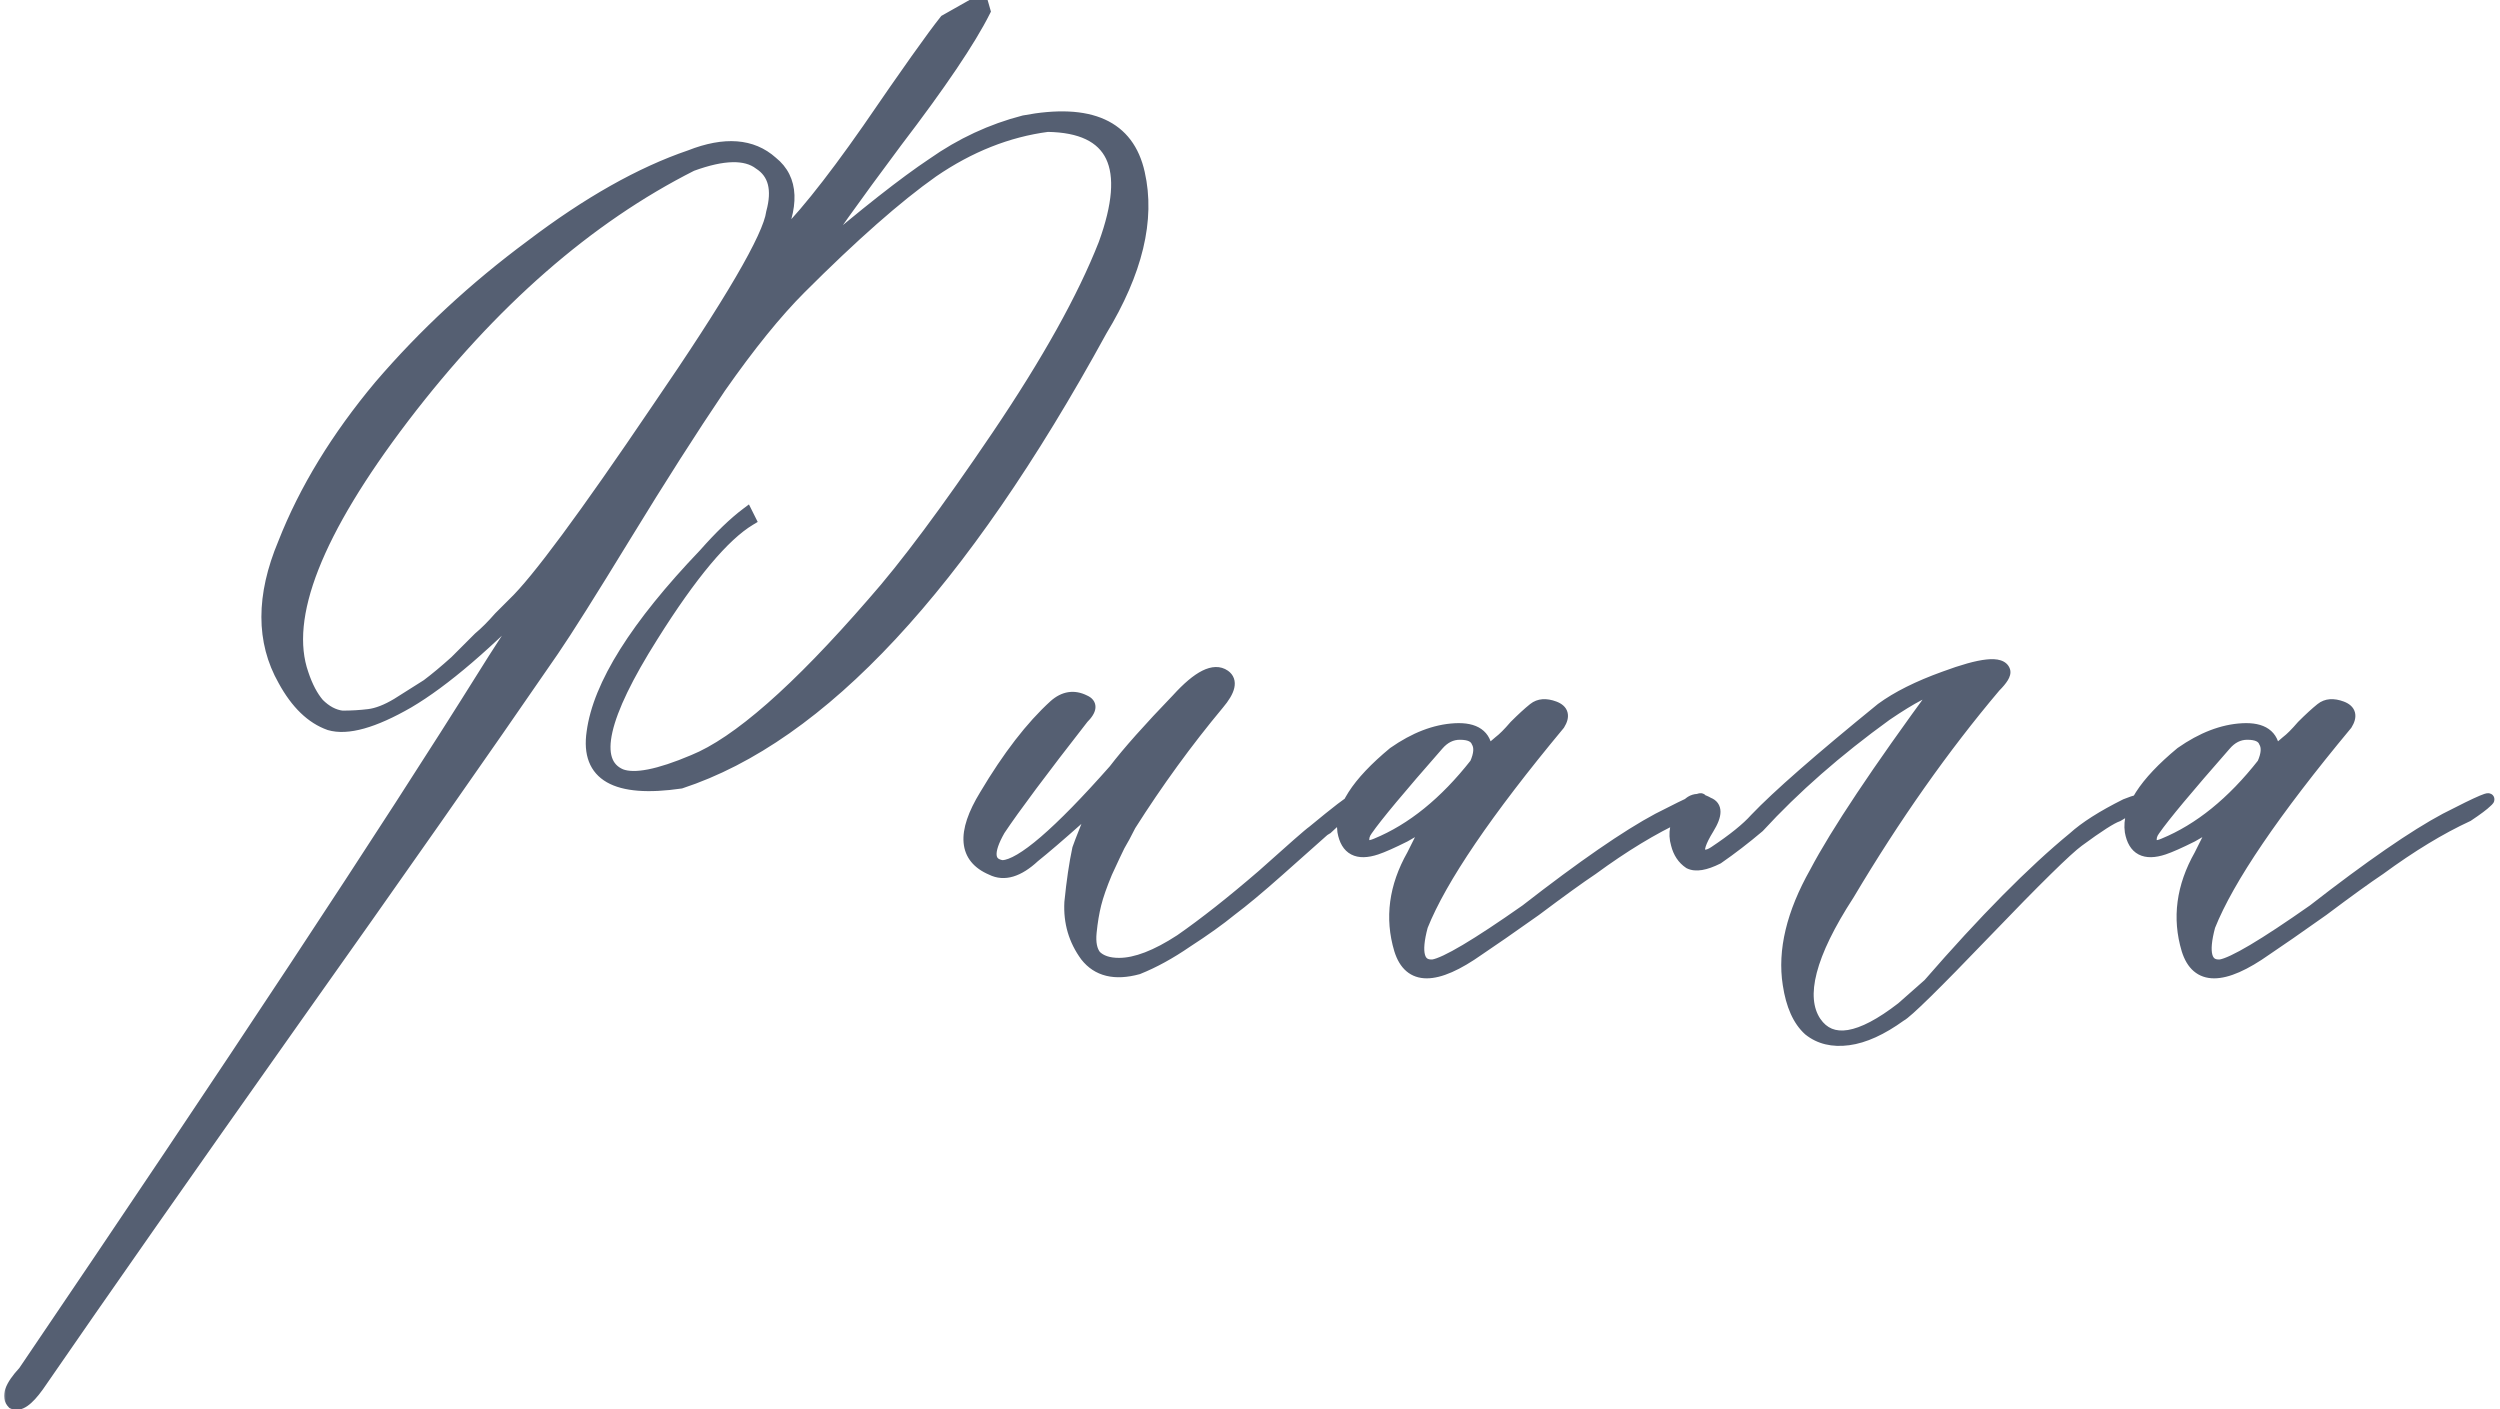
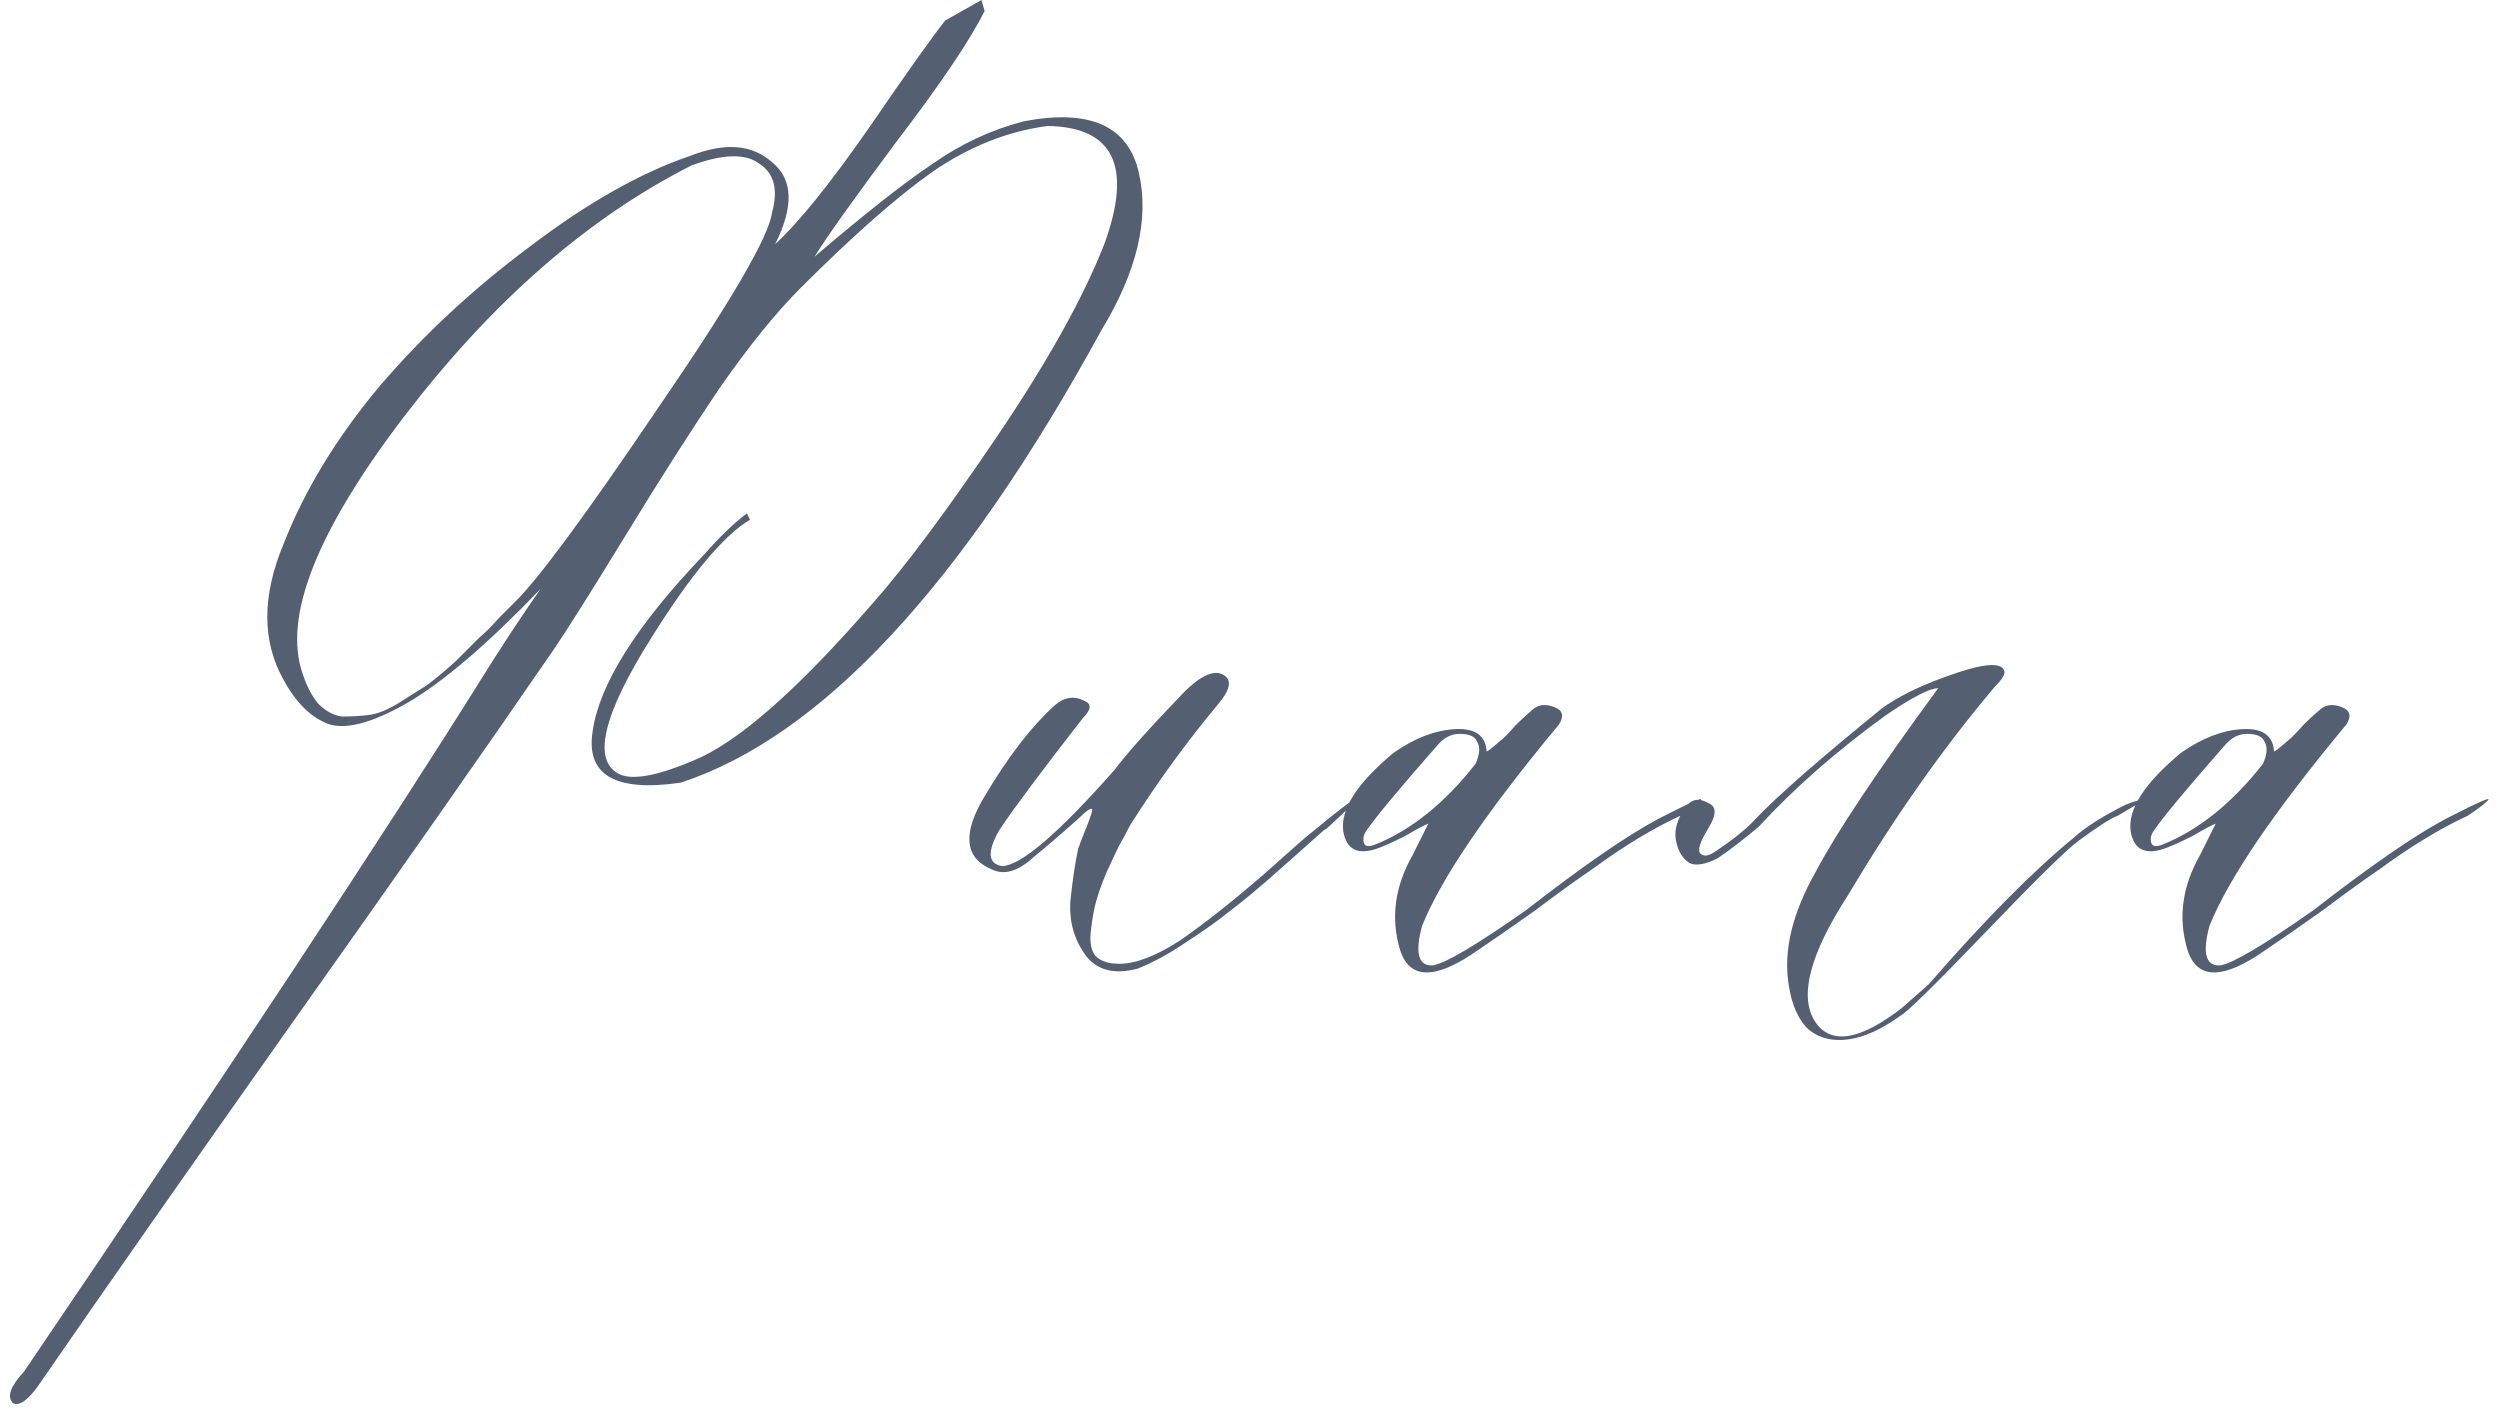
<svg xmlns="http://www.w3.org/2000/svg" width="635" height="358" viewBox="0 0 635 358" fill="none">
  <mask id="path-1-outside-1_77_2967" maskUnits="userSpaceOnUse" x="1" y="-3" width="633" height="362" fill="black">
-     <rect fill="white" x="1" y="-3" width="633" height="362" />
-     <path d="M130.494 153.2C136.36 147.6 148.494 131.2 166.894 104C185.56 76.8 195.294 60.133 196.094 54C197.694 48.133 196.627 44 192.894 41.6C189.427 38.933 183.694 39.067 175.694 42C149.294 55.333 124.894 76.667 102.494 106C80.36 135.067 71.827 156.8 76.894 171.2C77.96 174.4 79.294 176.933 80.894 178.8C82.76 180.667 84.76 181.733 86.894 182C89.294 182 91.56 181.867 93.694 181.6C95.827 181.333 98.227 180.4 100.894 178.8C103.827 176.933 106.36 175.333 108.494 174C110.627 172.4 113.027 170.4 115.694 168C118.36 165.333 120.36 163.333 121.694 162C123.294 160.667 125.027 158.933 126.894 156.8C129.027 154.667 130.227 153.467 130.494 153.2ZM189.694 130.4L190.494 132C183.827 136 175.56 145.867 165.694 161.6C152.894 181.867 150.227 193.6 157.694 196.8C161.16 198.133 167.294 196.933 176.094 193.2C187.294 188.667 202.494 175.333 221.694 153.2C229.96 143.867 240.494 129.733 253.294 110.8C266.094 91.867 275.16 75.6 280.494 62C287.694 42.267 282.894 32.267 266.094 32C255.96 33.333 246.227 37.2 236.894 43.6C227.827 50 216.627 59.867 203.294 73.2C197.16 79.333 190.36 87.733 182.894 98.4C175.694 109.067 167.694 121.6 158.894 136C150.094 150.4 143.96 160.133 140.494 165.2C122.894 190.8 100.76 222.4 74.094 260C47.694 297.333 26.227 328 9.694 352C7.027 355.733 4.894 357.2 3.294 356.4C1.694 354.8 2.627 352.133 6.094 348.4C58.894 270.533 97.96 211.333 123.294 170.8C124.094 169.467 126.227 166.133 129.694 160.8C133.427 155.2 135.96 151.467 137.294 149.6C123.96 163.467 112.76 173.067 103.694 178.4C94.894 183.467 88.227 185.333 83.694 184C79.16 182.4 75.294 178.667 72.094 172.8C66.494 162.933 66.494 151.333 72.094 138C77.427 124.4 85.56 111.067 96.494 98C107.694 84.933 120.494 73.067 134.894 62.4C149.294 51.467 162.76 43.867 175.294 39.6C184.094 36.133 191.027 36.667 196.094 41.2C201.427 45.467 201.694 52.4 196.894 62C202.76 56.667 210.627 46.933 220.494 32.8C230.36 18.4 236.894 9.2 240.094 5.2L249.294 -1.52588e-05L250.094 2.8C246.36 10.267 238.894 21.333 227.694 36C216.76 50.667 209.827 60.4 206.894 65.2C219.694 54.267 229.694 46.4 236.894 41.6C244.094 36.533 251.827 32.933 260.094 30.8C276.894 27.6 286.627 32 289.294 44C291.96 55.733 288.76 69.067 279.694 84C244.227 148.8 208.627 187.067 172.894 198.8C156.36 201.2 148.894 196.933 150.494 186C152.094 174 161.56 158.933 178.894 140.8C182.894 136.267 186.494 132.8 189.694 130.4ZM267.847 179.2C270.247 177.067 272.78 176.667 275.447 178C277.314 178.8 277.18 180.267 275.047 182.4C264.647 195.733 257.58 205.2 253.847 210.8C250.647 216.4 250.914 219.467 254.647 220C259.447 219.733 268.914 211.6 283.047 195.6C286.514 191.067 291.847 185.067 299.047 177.6C304.38 171.733 308.38 169.733 311.047 171.6C312.914 172.933 312.38 175.333 309.447 178.8C301.447 188.4 293.98 198.667 287.047 209.6C285.98 211.733 285.047 213.467 284.247 214.8C283.714 215.867 282.647 218.133 281.047 221.6C279.714 224.8 278.78 227.467 278.247 229.6C277.714 231.733 277.314 234.133 277.047 236.8C276.78 239.467 277.18 241.467 278.247 242.8C279.58 244.133 281.58 244.8 284.247 244.8C288.514 244.8 293.714 242.8 299.847 238.8C305.98 234.533 312.914 229.067 320.647 222.4C328.38 215.467 332.647 211.733 333.447 211.2C339.58 206.133 343.047 203.467 343.847 203.2C345.18 202.667 342.914 205.067 337.047 210.4C336.514 210.667 335.98 211.067 335.447 211.6C333.314 213.467 329.714 216.667 324.647 221.2C319.847 225.467 315.847 228.8 312.647 231.2C309.714 233.6 305.98 236.267 301.447 239.2C297.18 242.133 293.047 244.4 289.047 246C283.18 247.6 278.78 246.533 275.847 242.8C272.914 238.8 271.58 234.267 271.847 229.2C272.38 223.867 273.047 219.333 273.847 215.6C274.114 214.8 274.78 213.067 275.847 210.4C276.914 207.733 277.447 206.133 277.447 205.6C277.18 205.067 275.98 205.867 273.847 208C269.047 212.267 265.314 215.467 262.647 217.6C258.647 221.333 255.047 222.4 251.847 220.8C244.914 217.867 244.38 211.6 250.247 202C256.114 192.133 261.98 184.533 267.847 179.2ZM349.597 215.6C344.797 217.2 341.997 215.733 341.197 211.2C340.397 205.6 344.664 198.933 353.997 191.2C359.33 187.467 364.53 185.467 369.597 185.2C374.664 184.933 377.33 186.8 377.597 190.8C377.597 191.067 378.664 190.267 380.797 188.4C381.864 187.6 383.197 186.267 384.797 184.4C386.664 182.533 388.264 181.067 389.597 180C390.93 178.933 392.664 178.8 394.797 179.6C396.93 180.4 397.33 181.867 395.997 184C377.597 206.133 365.997 223.2 361.197 235.2C359.33 242.133 360.264 245.467 363.997 245.2C367.197 244.667 375.064 240 387.597 231.2C401.997 220 413.197 212.267 421.197 208C429.997 203.467 433.464 202 431.597 203.6C430.797 204.4 429.197 205.6 426.797 207.2C419.864 210.4 412.397 214.933 404.397 220.8C401.197 222.933 396.397 226.4 389.997 231.2C383.597 235.733 378.797 239.067 375.597 241.2C364.664 248.933 357.997 248.933 355.597 241.2C353.197 233.2 354.264 225.2 358.797 217.2L362.797 209.2C361.997 209.467 359.997 210.533 356.797 212.4C353.597 214 351.197 215.067 349.597 215.6ZM365.197 189.2C355.597 200.133 349.597 207.333 347.197 210.8C346.397 211.867 346.13 212.933 346.397 214C346.664 215.067 347.73 215.2 349.597 214.4C358.664 210.667 367.064 203.867 374.797 194C375.864 191.6 375.997 189.733 375.197 188.4C374.664 187.067 373.197 186.4 370.797 186.4C368.664 186.4 366.797 187.333 365.197 189.2ZM425.906 214.4C425.106 211.733 425.64 208.933 427.506 206C429.106 203.067 431.24 202.4 433.906 204C436.04 204.8 436.04 206.933 433.906 210.4C431.773 213.867 431.106 216 431.906 216.8C432.706 217.6 433.906 217.467 435.506 216.4C440.306 213.2 443.773 210.4 445.906 208C451.506 202.133 462.173 192.8 477.906 180C481.906 177.067 487.24 174.4 493.906 172C503.24 168.533 508.306 168 509.106 170.4C509.373 171.2 508.573 172.533 506.706 174.4C493.64 189.867 481.24 207.467 469.506 227.2C459.64 242.4 456.84 253.2 461.106 259.6C465.106 265.467 472.44 264.267 483.106 256C485.24 254.133 487.506 252.133 489.906 250C504.04 233.733 516.306 221.333 526.706 212.8C529.64 210.133 534.04 207.333 539.906 204.4C542.573 203.333 544.173 202.933 544.706 203.2L539.906 206L537.906 207.2C536.306 207.733 532.973 209.867 527.906 213.6C524.973 215.733 517.106 223.467 504.306 236.8C491.506 250.133 484.306 257.2 482.706 258C477.906 261.467 473.506 263.467 469.506 264C465.506 264.533 462.173 263.733 459.506 261.6C456.84 259.2 455.106 255.333 454.306 250C452.973 241.467 455.24 232 461.106 221.6C466.44 211.467 476.84 195.867 492.306 174.8C490.173 174.8 485.773 177.067 479.106 181.6C466.573 190.667 455.773 200.133 446.706 210C443.24 212.933 439.773 215.6 436.306 218C433.106 219.6 430.706 220 429.106 219.2C427.506 218.133 426.44 216.533 425.906 214.4ZM549.597 215.6C544.797 217.2 541.997 215.733 541.197 211.2C540.397 205.6 544.664 198.933 553.997 191.2C559.33 187.467 564.53 185.467 569.597 185.2C574.664 184.933 577.33 186.8 577.597 190.8C577.597 191.067 578.664 190.267 580.797 188.4C581.864 187.6 583.197 186.267 584.797 184.4C586.664 182.533 588.264 181.067 589.597 180C590.93 178.933 592.664 178.8 594.797 179.6C596.93 180.4 597.33 181.867 595.997 184C577.597 206.133 565.997 223.2 561.197 235.2C559.33 242.133 560.264 245.467 563.997 245.2C567.197 244.667 575.064 240 587.597 231.2C601.997 220 613.197 212.267 621.197 208C629.997 203.467 633.464 202 631.597 203.6C630.797 204.4 629.197 205.6 626.797 207.2C619.864 210.4 612.397 214.933 604.397 220.8C601.197 222.933 596.397 226.4 589.997 231.2C583.597 235.733 578.797 239.067 575.597 241.2C564.664 248.933 557.997 248.933 555.597 241.2C553.197 233.2 554.264 225.2 558.797 217.2L562.797 209.2C561.997 209.467 559.997 210.533 556.797 212.4C553.597 214 551.197 215.067 549.597 215.6ZM565.197 189.2C555.597 200.133 549.597 207.333 547.197 210.8C546.397 211.867 546.13 212.933 546.397 214C546.664 215.067 547.73 215.2 549.597 214.4C558.664 210.667 567.064 203.867 574.797 194C575.864 191.6 575.997 189.733 575.197 188.4C574.664 187.067 573.197 186.4 570.797 186.4C568.664 186.4 566.797 187.333 565.197 189.2Z" />
-   </mask>
+     </mask>
  <path d="M130.494 153.2C136.36 147.6 148.494 131.2 166.894 104C185.56 76.8 195.294 60.133 196.094 54C197.694 48.133 196.627 44 192.894 41.6C189.427 38.933 183.694 39.067 175.694 42C149.294 55.333 124.894 76.667 102.494 106C80.36 135.067 71.827 156.8 76.894 171.2C77.96 174.4 79.294 176.933 80.894 178.8C82.76 180.667 84.76 181.733 86.894 182C89.294 182 91.56 181.867 93.694 181.6C95.827 181.333 98.227 180.4 100.894 178.8C103.827 176.933 106.36 175.333 108.494 174C110.627 172.4 113.027 170.4 115.694 168C118.36 165.333 120.36 163.333 121.694 162C123.294 160.667 125.027 158.933 126.894 156.8C129.027 154.667 130.227 153.467 130.494 153.2ZM189.694 130.4L190.494 132C183.827 136 175.56 145.867 165.694 161.6C152.894 181.867 150.227 193.6 157.694 196.8C161.16 198.133 167.294 196.933 176.094 193.2C187.294 188.667 202.494 175.333 221.694 153.2C229.96 143.867 240.494 129.733 253.294 110.8C266.094 91.867 275.16 75.6 280.494 62C287.694 42.267 282.894 32.267 266.094 32C255.96 33.333 246.227 37.2 236.894 43.6C227.827 50 216.627 59.867 203.294 73.2C197.16 79.333 190.36 87.733 182.894 98.4C175.694 109.067 167.694 121.6 158.894 136C150.094 150.4 143.96 160.133 140.494 165.2C122.894 190.8 100.76 222.4 74.094 260C47.694 297.333 26.227 328 9.694 352C7.027 355.733 4.894 357.2 3.294 356.4C1.694 354.8 2.627 352.133 6.094 348.4C58.894 270.533 97.96 211.333 123.294 170.8C124.094 169.467 126.227 166.133 129.694 160.8C133.427 155.2 135.96 151.467 137.294 149.6C123.96 163.467 112.76 173.067 103.694 178.4C94.894 183.467 88.227 185.333 83.694 184C79.16 182.4 75.294 178.667 72.094 172.8C66.494 162.933 66.494 151.333 72.094 138C77.427 124.4 85.56 111.067 96.494 98C107.694 84.933 120.494 73.067 134.894 62.4C149.294 51.467 162.76 43.867 175.294 39.6C184.094 36.133 191.027 36.667 196.094 41.2C201.427 45.467 201.694 52.4 196.894 62C202.76 56.667 210.627 46.933 220.494 32.8C230.36 18.4 236.894 9.2 240.094 5.2L249.294 -1.52588e-05L250.094 2.8C246.36 10.267 238.894 21.333 227.694 36C216.76 50.667 209.827 60.4 206.894 65.2C219.694 54.267 229.694 46.4 236.894 41.6C244.094 36.533 251.827 32.933 260.094 30.8C276.894 27.6 286.627 32 289.294 44C291.96 55.733 288.76 69.067 279.694 84C244.227 148.8 208.627 187.067 172.894 198.8C156.36 201.2 148.894 196.933 150.494 186C152.094 174 161.56 158.933 178.894 140.8C182.894 136.267 186.494 132.8 189.694 130.4ZM267.847 179.2C270.247 177.067 272.78 176.667 275.447 178C277.314 178.8 277.18 180.267 275.047 182.4C264.647 195.733 257.58 205.2 253.847 210.8C250.647 216.4 250.914 219.467 254.647 220C259.447 219.733 268.914 211.6 283.047 195.6C286.514 191.067 291.847 185.067 299.047 177.6C304.38 171.733 308.38 169.733 311.047 171.6C312.914 172.933 312.38 175.333 309.447 178.8C301.447 188.4 293.98 198.667 287.047 209.6C285.98 211.733 285.047 213.467 284.247 214.8C283.714 215.867 282.647 218.133 281.047 221.6C279.714 224.8 278.78 227.467 278.247 229.6C277.714 231.733 277.314 234.133 277.047 236.8C276.78 239.467 277.18 241.467 278.247 242.8C279.58 244.133 281.58 244.8 284.247 244.8C288.514 244.8 293.714 242.8 299.847 238.8C305.98 234.533 312.914 229.067 320.647 222.4C328.38 215.467 332.647 211.733 333.447 211.2C339.58 206.133 343.047 203.467 343.847 203.2C345.18 202.667 342.914 205.067 337.047 210.4C336.514 210.667 335.98 211.067 335.447 211.6C333.314 213.467 329.714 216.667 324.647 221.2C319.847 225.467 315.847 228.8 312.647 231.2C309.714 233.6 305.98 236.267 301.447 239.2C297.18 242.133 293.047 244.4 289.047 246C283.18 247.6 278.78 246.533 275.847 242.8C272.914 238.8 271.58 234.267 271.847 229.2C272.38 223.867 273.047 219.333 273.847 215.6C274.114 214.8 274.78 213.067 275.847 210.4C276.914 207.733 277.447 206.133 277.447 205.6C277.18 205.067 275.98 205.867 273.847 208C269.047 212.267 265.314 215.467 262.647 217.6C258.647 221.333 255.047 222.4 251.847 220.8C244.914 217.867 244.38 211.6 250.247 202C256.114 192.133 261.98 184.533 267.847 179.2ZM349.597 215.6C344.797 217.2 341.997 215.733 341.197 211.2C340.397 205.6 344.664 198.933 353.997 191.2C359.33 187.467 364.53 185.467 369.597 185.2C374.664 184.933 377.33 186.8 377.597 190.8C377.597 191.067 378.664 190.267 380.797 188.4C381.864 187.6 383.197 186.267 384.797 184.4C386.664 182.533 388.264 181.067 389.597 180C390.93 178.933 392.664 178.8 394.797 179.6C396.93 180.4 397.33 181.867 395.997 184C377.597 206.133 365.997 223.2 361.197 235.2C359.33 242.133 360.264 245.467 363.997 245.2C367.197 244.667 375.064 240 387.597 231.2C401.997 220 413.197 212.267 421.197 208C429.997 203.467 433.464 202 431.597 203.6C430.797 204.4 429.197 205.6 426.797 207.2C419.864 210.4 412.397 214.933 404.397 220.8C401.197 222.933 396.397 226.4 389.997 231.2C383.597 235.733 378.797 239.067 375.597 241.2C364.664 248.933 357.997 248.933 355.597 241.2C353.197 233.2 354.264 225.2 358.797 217.2L362.797 209.2C361.997 209.467 359.997 210.533 356.797 212.4C353.597 214 351.197 215.067 349.597 215.6ZM365.197 189.2C355.597 200.133 349.597 207.333 347.197 210.8C346.397 211.867 346.13 212.933 346.397 214C346.664 215.067 347.73 215.2 349.597 214.4C358.664 210.667 367.064 203.867 374.797 194C375.864 191.6 375.997 189.733 375.197 188.4C374.664 187.067 373.197 186.4 370.797 186.4C368.664 186.4 366.797 187.333 365.197 189.2ZM425.906 214.4C425.106 211.733 425.64 208.933 427.506 206C429.106 203.067 431.24 202.4 433.906 204C436.04 204.8 436.04 206.933 433.906 210.4C431.773 213.867 431.106 216 431.906 216.8C432.706 217.6 433.906 217.467 435.506 216.4C440.306 213.2 443.773 210.4 445.906 208C451.506 202.133 462.173 192.8 477.906 180C481.906 177.067 487.24 174.4 493.906 172C503.24 168.533 508.306 168 509.106 170.4C509.373 171.2 508.573 172.533 506.706 174.4C493.64 189.867 481.24 207.467 469.506 227.2C459.64 242.4 456.84 253.2 461.106 259.6C465.106 265.467 472.44 264.267 483.106 256C485.24 254.133 487.506 252.133 489.906 250C504.04 233.733 516.306 221.333 526.706 212.8C529.64 210.133 534.04 207.333 539.906 204.4C542.573 203.333 544.173 202.933 544.706 203.2L539.906 206L537.906 207.2C536.306 207.733 532.973 209.867 527.906 213.6C524.973 215.733 517.106 223.467 504.306 236.8C491.506 250.133 484.306 257.2 482.706 258C477.906 261.467 473.506 263.467 469.506 264C465.506 264.533 462.173 263.733 459.506 261.6C456.84 259.2 455.106 255.333 454.306 250C452.973 241.467 455.24 232 461.106 221.6C466.44 211.467 476.84 195.867 492.306 174.8C490.173 174.8 485.773 177.067 479.106 181.6C466.573 190.667 455.773 200.133 446.706 210C443.24 212.933 439.773 215.6 436.306 218C433.106 219.6 430.706 220 429.106 219.2C427.506 218.133 426.44 216.533 425.906 214.4ZM549.597 215.6C544.797 217.2 541.997 215.733 541.197 211.2C540.397 205.6 544.664 198.933 553.997 191.2C559.33 187.467 564.53 185.467 569.597 185.2C574.664 184.933 577.33 186.8 577.597 190.8C577.597 191.067 578.664 190.267 580.797 188.4C581.864 187.6 583.197 186.267 584.797 184.4C586.664 182.533 588.264 181.067 589.597 180C590.93 178.933 592.664 178.8 594.797 179.6C596.93 180.4 597.33 181.867 595.997 184C577.597 206.133 565.997 223.2 561.197 235.2C559.33 242.133 560.264 245.467 563.997 245.2C567.197 244.667 575.064 240 587.597 231.2C601.997 220 613.197 212.267 621.197 208C629.997 203.467 633.464 202 631.597 203.6C630.797 204.4 629.197 205.6 626.797 207.2C619.864 210.4 612.397 214.933 604.397 220.8C601.197 222.933 596.397 226.4 589.997 231.2C583.597 235.733 578.797 239.067 575.597 241.2C564.664 248.933 557.997 248.933 555.597 241.2C553.197 233.2 554.264 225.2 558.797 217.2L562.797 209.2C561.997 209.467 559.997 210.533 556.797 212.4C553.597 214 551.197 215.067 549.597 215.6ZM565.197 189.2C555.597 200.133 549.597 207.333 547.197 210.8C546.397 211.867 546.13 212.933 546.397 214C546.664 215.067 547.73 215.2 549.597 214.4C558.664 210.667 567.064 203.867 574.797 194C575.864 191.6 575.997 189.733 575.197 188.4C574.664 187.067 573.197 186.4 570.797 186.4C568.664 186.4 566.797 187.333 565.197 189.2Z" fill="#555F72" />
-   <path d="M130.494 153.2L129.458 152.115L129.445 152.127L129.433 152.139L130.494 153.2ZM166.894 104L165.657 103.151L165.651 103.16L166.894 104ZM196.094 54L194.647 53.605L194.62 53.704L194.606 53.806L196.094 54ZM192.894 41.6L191.979 42.789L192.029 42.828L192.083 42.862L192.894 41.6ZM175.694 42L175.177 40.592L175.095 40.622L175.018 40.661L175.694 42ZM102.494 106L101.302 105.09L101.3 105.091L102.494 106ZM76.894 171.2L78.317 170.726L78.313 170.714L78.309 170.702L76.894 171.2ZM80.894 178.8L79.755 179.776L79.792 179.82L79.833 179.861L80.894 178.8ZM86.894 182L86.708 183.488L86.8 183.5H86.894V182ZM93.694 181.6L93.508 180.112L93.694 181.6ZM100.894 178.8L101.665 180.086L101.682 180.076L101.699 180.065L100.894 178.8ZM108.494 174L109.289 175.272L109.343 175.238L109.394 175.2L108.494 174ZM115.694 168L116.697 169.115L116.727 169.089L116.754 169.061L115.694 168ZM121.694 162L120.733 160.848L120.681 160.891L120.633 160.939L121.694 162ZM126.894 156.8L125.833 155.739L125.798 155.775L125.765 155.812L126.894 156.8ZM189.694 130.4L191.035 129.729L190.232 128.122L188.794 129.2L189.694 130.4ZM190.494 132L191.266 133.286L192.457 132.572L191.835 131.329L190.494 132ZM165.694 161.6L166.962 162.401L166.965 162.397L165.694 161.6ZM157.694 196.8L157.103 198.179L157.129 198.19L157.155 198.2L157.694 196.8ZM176.094 193.2L175.531 191.81L175.519 191.814L175.508 191.819L176.094 193.2ZM221.694 153.2L220.571 152.205L220.566 152.211L220.561 152.217L221.694 153.2ZM253.294 110.8L252.051 109.96L253.294 110.8ZM280.494 62L281.89 62.548L281.897 62.531L281.903 62.514L280.494 62ZM266.094 32L266.118 30.5L266.007 30.498L265.898 30.513L266.094 32ZM236.894 43.6L236.045 42.363L236.037 42.369L236.029 42.374L236.894 43.6ZM182.894 98.4L181.665 97.54L181.658 97.55L181.65 97.561L182.894 98.4ZM158.894 136L160.174 136.782L158.894 136ZM140.494 165.2L141.73 166.05L141.732 166.047L140.494 165.2ZM74.094 260L72.87 259.132L72.869 259.134L74.094 260ZM9.694 352L10.914 352.872L10.922 352.861L10.929 352.851L9.694 352ZM3.294 356.4L2.233 357.461L2.405 357.633L2.623 357.742L3.294 356.4ZM6.094 348.4L7.193 349.421L7.271 349.337L7.335 349.242L6.094 348.4ZM123.294 170.8L124.566 171.595L124.573 171.583L124.58 171.572L123.294 170.8ZM129.694 160.8L128.446 159.968L128.441 159.975L128.436 159.983L129.694 160.8ZM137.294 149.6L138.514 150.472L136.212 148.56L137.294 149.6ZM103.694 178.4L104.442 179.7L104.454 179.693L103.694 178.4ZM83.694 184L83.195 185.414L83.232 185.428L83.27 185.439L83.694 184ZM72.094 172.8L73.411 172.082L73.404 172.071L73.398 172.06L72.094 172.8ZM72.094 138L73.477 138.581L73.484 138.564L73.49 138.548L72.094 138ZM96.494 98L95.355 97.024L95.349 97.031L95.343 97.037L96.494 98ZM134.894 62.4L135.787 63.605L135.794 63.6L135.801 63.595L134.894 62.4ZM175.294 39.6L175.777 41.02L175.811 41.009L175.844 40.996L175.294 39.6ZM196.094 41.2L195.094 42.318L195.124 42.345L195.157 42.371L196.094 41.2ZM196.894 62L195.552 61.329L197.903 63.11L196.894 62ZM220.494 32.8L221.724 33.659L221.731 33.648L220.494 32.8ZM240.094 5.2L239.356 3.894L239.103 4.037L238.922 4.263L240.094 5.2ZM249.294 -1.52588e-05L250.736 -0.412L250.213 -2.243L248.556 -1.306L249.294 -1.52588e-05ZM250.094 2.8L251.435 3.471L251.696 2.949L251.536 2.388L250.094 2.8ZM227.694 36L226.502 35.09L226.496 35.096L226.491 35.103L227.694 36ZM206.894 65.2L205.614 64.418L207.868 66.341L206.894 65.2ZM236.894 41.6L237.726 42.848L237.742 42.838L237.757 42.827L236.894 41.6ZM260.094 30.8L259.813 29.326L259.766 29.335L259.719 29.348L260.094 30.8ZM289.294 44L287.829 44.325L287.831 44.332L289.294 44ZM279.694 84L278.412 83.222L278.394 83.25L278.378 83.28L279.694 84ZM172.894 198.8L173.109 200.284L173.238 200.266L173.362 200.225L172.894 198.8ZM150.494 186L151.978 186.217L151.979 186.208L151.981 186.198L150.494 186ZM178.894 140.8L179.978 141.836L179.999 141.815L180.019 141.792L178.894 140.8ZM131.529 154.285C134.567 151.385 139.136 145.788 145.2 137.592C151.284 129.368 158.931 118.449 168.136 104.84L165.651 103.16C156.457 116.751 148.837 127.632 142.788 135.808C136.719 144.012 132.287 149.415 129.458 152.115L131.529 154.285ZM168.131 104.849C177.472 91.237 184.596 80.236 189.489 71.856C191.935 67.668 193.836 64.114 195.18 61.204C196.509 58.328 197.35 55.964 197.581 54.194L194.606 53.806C194.437 55.102 193.762 57.122 192.457 59.946C191.168 62.736 189.319 66.199 186.898 70.344C182.059 78.631 174.982 89.564 165.657 103.151L168.131 104.849ZM197.541 54.395C198.382 51.31 198.567 48.529 197.946 46.125C197.314 43.677 195.875 41.734 193.705 40.338L192.083 42.862C193.645 43.866 194.606 45.19 195.041 46.875C195.488 48.604 195.405 50.823 194.647 53.605L197.541 54.395ZM193.808 40.411C189.668 37.227 183.227 37.64 175.177 40.592L176.21 43.408C184.161 40.493 189.186 40.64 191.979 42.789L193.808 40.411ZM175.018 40.661C148.372 54.119 123.806 75.62 101.302 105.09L103.686 106.91C125.982 77.713 150.216 56.548 176.37 43.339L175.018 40.661ZM101.3 105.091C90.191 119.68 82.435 132.505 78.097 143.552C73.766 154.583 72.777 164.018 75.479 171.698L78.309 170.702C75.944 163.982 76.688 155.35 80.89 144.648C85.086 133.962 92.663 121.386 103.687 106.909L101.3 105.091ZM75.471 171.674C76.577 174.994 77.991 177.718 79.755 179.776L82.033 177.824C80.597 176.148 79.343 173.806 78.317 170.726L75.471 171.674ZM79.833 179.861C81.88 181.908 84.174 183.172 86.708 183.488L87.08 180.512C85.347 180.295 83.64 179.425 81.954 177.739L79.833 179.861ZM86.894 183.5C89.349 183.5 91.678 183.364 93.88 183.088L93.508 180.112C91.443 180.37 89.239 180.5 86.894 180.5V183.5ZM93.88 183.088C96.291 182.787 98.893 181.749 101.665 180.086L100.122 177.514C97.561 179.051 95.363 179.88 93.508 180.112L93.88 183.088ZM101.699 180.065C104.63 178.2 107.16 176.603 109.289 175.272L107.699 172.728C105.561 174.064 103.024 175.666 100.088 177.535L101.699 180.065ZM109.394 175.2C111.573 173.566 114.008 171.535 116.697 169.115L114.69 166.885C112.046 169.265 109.682 171.234 107.594 172.8L109.394 175.2ZM116.754 169.061C119.421 166.394 121.421 164.394 122.754 163.061L120.633 160.939C119.3 162.273 117.3 164.273 114.633 166.939L116.754 169.061ZM122.654 163.152C124.332 161.754 126.121 159.961 128.023 157.788L125.765 155.812C123.933 157.906 122.256 159.579 120.733 160.848L122.654 163.152ZM127.954 157.861C130.088 155.727 131.288 154.527 131.554 154.261L129.433 152.139C129.166 152.406 127.966 153.606 125.833 155.739L127.954 157.861ZM188.352 131.071L189.152 132.671L191.835 131.329L191.035 129.729L188.352 131.071ZM189.722 130.714C186.182 132.838 182.324 136.448 178.144 141.437C173.952 146.44 169.378 152.901 164.423 160.803L166.965 162.397C171.876 154.565 176.369 148.227 180.444 143.363C184.53 138.486 188.138 135.162 191.266 133.286L189.722 130.714ZM164.426 160.799C158.006 170.963 154.023 179.141 152.631 185.268C151.934 188.334 151.851 191.035 152.566 193.259C153.304 195.556 154.854 197.215 157.103 198.179L158.285 195.421C156.801 194.785 155.884 193.778 155.422 192.341C154.937 190.832 154.92 188.732 155.556 185.932C156.831 180.326 160.581 172.504 166.962 162.401L164.426 160.799ZM157.155 198.2C159.276 199.016 162.006 198.993 165.182 198.372C168.389 197.745 172.228 196.469 176.68 194.581L175.508 191.819C171.159 193.664 167.532 194.855 164.606 195.428C161.648 196.007 159.578 195.918 158.232 195.4L157.155 198.2ZM176.657 194.59C182.482 192.232 189.23 187.641 196.883 180.928C204.551 174.201 213.2 165.28 222.827 154.183L220.561 152.217C210.987 163.253 202.436 172.066 194.905 178.672C187.358 185.292 180.905 189.634 175.531 191.81L176.657 194.59ZM222.817 154.195C231.148 144.788 241.725 130.591 254.536 111.64L252.051 109.96C239.263 128.876 228.773 142.945 220.571 152.205L222.817 154.195ZM254.536 111.64C267.368 92.66 276.501 76.291 281.89 62.548L279.097 61.452C273.82 74.909 264.82 91.073 252.051 109.96L254.536 111.64ZM281.903 62.514C285.531 52.571 286.323 44.629 283.646 39.051C280.885 33.3 274.761 30.637 266.118 30.5L266.07 33.5C274.227 33.629 278.902 36.1 280.941 40.349C283.064 44.771 282.657 51.695 279.085 61.486L281.903 62.514ZM265.898 30.513C255.506 31.88 245.552 35.844 236.045 42.363L237.742 44.837C246.902 38.556 256.415 34.786 266.289 33.487L265.898 30.513ZM236.029 42.374C226.861 48.846 215.591 58.781 202.233 72.139L204.354 74.261C217.663 60.952 228.794 51.154 237.759 44.825L236.029 42.374ZM202.233 72.139C196.016 78.357 189.159 86.833 181.665 97.54L184.123 99.26C191.561 88.633 198.305 80.31 204.354 74.261L202.233 72.139ZM181.65 97.561C174.435 108.251 166.422 120.804 157.614 135.218L160.174 136.782C168.965 122.396 176.953 109.882 184.137 99.239L181.65 97.561ZM157.614 135.218C148.812 149.621 142.698 159.323 139.256 164.353L141.732 166.047C145.223 160.944 151.376 151.179 160.174 136.782L157.614 135.218ZM139.258 164.35C121.663 189.942 99.534 221.536 72.87 259.132L75.317 260.868C101.986 223.264 124.124 191.658 141.73 166.05L139.258 164.35ZM72.869 259.134C46.467 296.47 24.997 327.142 8.458 351.149L10.929 352.851C27.457 328.858 48.92 298.197 75.319 260.866L72.869 259.134ZM8.473 351.128C7.175 352.945 6.096 354.078 5.244 354.664C4.403 355.242 4.074 355.113 3.965 355.058L2.623 357.742C4.114 358.487 5.651 358.025 6.944 357.136C8.225 356.255 9.545 354.788 10.914 352.872L8.473 351.128ZM4.354 355.339C4.168 355.153 4.083 354.972 4.051 354.768C4.016 354.543 4.033 354.199 4.21 353.696C4.573 352.656 5.505 351.238 7.193 349.421L4.995 347.379C3.216 349.295 1.947 351.077 1.378 352.704C1.087 353.535 0.955 354.39 1.087 355.232C1.222 356.095 1.62 356.847 2.233 357.461L4.354 355.339ZM7.335 349.242C60.138 271.371 99.217 212.153 124.566 171.595L122.022 170.005C96.704 210.514 57.65 269.695 4.852 347.558L7.335 349.242ZM124.58 171.572C125.363 170.267 127.479 166.96 130.951 161.617L128.436 159.983C124.975 165.307 122.825 168.666 122.008 170.028L124.58 171.572ZM130.942 161.632C134.677 156.029 137.197 152.316 138.514 150.472L136.073 148.728C134.723 150.618 132.177 154.371 128.446 159.968L130.942 161.632ZM136.212 148.56C122.909 162.396 111.822 171.878 102.933 177.107L104.454 179.693C113.699 174.255 125.011 164.538 138.375 150.64L136.212 148.56ZM102.945 177.1C98.608 179.597 94.861 181.268 91.689 182.156C88.508 183.046 86.016 183.119 84.117 182.561L83.27 185.439C85.905 186.214 89.013 186.02 92.498 185.044C95.993 184.066 99.979 182.269 104.442 179.7L102.945 177.1ZM84.193 182.586C80.125 181.15 76.503 177.75 73.411 172.082L70.777 173.518C74.085 179.583 78.196 183.65 83.195 185.414L84.193 182.586ZM73.398 172.06C68.089 162.705 68.003 151.615 73.477 138.581L70.711 137.419C64.985 151.052 64.898 163.161 70.789 173.54L73.398 172.06ZM73.49 138.548C78.756 125.121 86.798 111.925 97.644 98.963L95.343 97.037C84.323 110.208 76.099 123.679 70.697 137.452L73.49 138.548ZM97.633 98.976C108.757 85.998 121.473 74.208 135.787 63.605L134.001 61.195C119.514 71.925 106.631 83.868 95.355 97.024L97.633 98.976ZM135.801 63.595C150.116 52.726 163.441 45.22 175.777 41.02L174.81 38.18C162.08 42.514 148.471 50.208 133.987 61.205L135.801 63.595ZM175.844 40.996C184.353 37.643 190.611 38.307 195.094 42.318L197.094 40.082C191.443 35.026 183.834 34.623 174.744 38.204L175.844 40.996ZM195.157 42.371C197.477 44.228 198.678 46.618 198.795 49.658C198.915 52.771 197.895 56.642 195.552 61.329L198.235 62.671C200.692 57.758 201.94 53.362 201.793 49.542C201.643 45.648 200.044 42.439 197.031 40.029L195.157 42.371ZM197.903 63.11C203.903 57.656 211.85 47.803 221.724 33.659L219.264 31.941C209.405 46.064 201.618 55.678 195.885 60.89L197.903 63.11ZM221.731 33.648C231.606 19.236 238.107 10.085 241.265 6.137L238.922 4.263C235.681 8.315 229.115 17.564 219.256 31.952L221.731 33.648ZM240.832 6.506L250.032 1.306L248.556 -1.306L239.356 3.894L240.832 6.506ZM247.851 0.412L248.651 3.212L251.536 2.388L250.736 -0.412L247.851 0.412ZM248.752 2.129C245.087 9.46 237.696 20.43 226.502 35.09L228.886 36.91C240.092 22.236 247.634 11.074 251.435 3.471L248.752 2.129ZM226.491 35.103C215.567 49.758 208.59 59.548 205.614 64.418L208.174 65.982C211.064 61.252 217.954 51.576 228.896 36.897L226.491 35.103ZM207.868 66.341C220.657 55.417 230.602 47.597 237.726 42.848L236.062 40.352C228.785 45.203 218.731 53.116 205.92 64.059L207.868 66.341ZM237.757 42.827C244.814 37.861 252.382 34.339 260.469 32.252L259.719 29.348C251.272 31.527 243.374 35.206 236.031 40.373L237.757 42.827ZM260.374 32.273C268.639 30.699 274.914 31.05 279.376 33.067C283.743 35.041 286.581 38.707 287.829 44.325L290.758 43.675C289.34 37.293 285.978 32.759 280.612 30.333C275.34 27.95 268.349 27.701 259.813 29.326L260.374 32.273ZM287.831 44.332C290.379 55.544 287.367 68.471 278.412 83.222L280.976 84.778C290.154 69.662 293.542 55.923 290.756 43.668L287.831 44.332ZM278.378 83.28C242.941 148.025 207.579 185.832 172.426 197.375L173.362 200.225C209.675 188.301 245.513 149.575 281.01 84.72L278.378 83.28ZM172.678 197.316C164.477 198.506 158.911 197.968 155.638 196.098C154.053 195.192 152.995 193.969 152.393 192.41C151.78 190.822 151.603 188.782 151.978 186.217L149.01 185.783C148.585 188.684 148.741 191.278 149.594 193.49C150.459 195.731 152.001 197.475 154.15 198.702C158.343 201.098 164.778 201.494 173.109 200.284L172.678 197.316ZM151.981 186.198C153.513 174.708 162.671 159.942 179.978 141.836L177.809 139.764C160.449 157.925 150.675 173.292 149.007 185.802L151.981 186.198ZM180.019 141.792C183.981 137.301 187.506 133.916 190.594 131.6L188.794 129.2C185.482 131.684 181.806 135.232 177.769 139.808L180.019 141.792ZM267.847 179.2L266.85 178.079L266.844 178.084L266.838 178.09L267.847 179.2ZM275.447 178L274.776 179.342L274.815 179.361L274.856 179.379L275.447 178ZM275.047 182.4L273.986 181.339L273.921 181.405L273.864 181.477L275.047 182.4ZM253.847 210.8L252.599 209.968L252.57 210.011L252.545 210.056L253.847 210.8ZM254.647 220L254.435 221.485L254.582 221.506L254.73 221.498L254.647 220ZM283.047 195.6L284.171 196.593L284.206 196.553L284.238 196.511L283.047 195.6ZM299.047 177.6L300.127 178.641L300.142 178.625L300.157 178.609L299.047 177.6ZM311.047 171.6L311.919 170.379L311.913 170.375L311.907 170.371L311.047 171.6ZM309.447 178.8L308.302 177.831L308.295 177.84L309.447 178.8ZM287.047 209.6L285.78 208.797L285.739 208.861L285.705 208.929L287.047 209.6ZM284.247 214.8L282.961 214.028L282.931 214.078L282.905 214.129L284.247 214.8ZM281.047 221.6L279.685 220.971L279.673 220.997L279.662 221.023L281.047 221.6ZM278.247 229.6L279.702 229.964L278.247 229.6ZM277.047 236.8L275.554 236.651V236.651L277.047 236.8ZM278.247 242.8L277.076 243.737L277.127 243.802L277.186 243.861L278.247 242.8ZM299.847 238.8L300.666 240.056L300.685 240.044L300.703 240.031L299.847 238.8ZM320.647 222.4L321.626 223.536L321.637 223.527L321.648 223.517L320.647 222.4ZM333.447 211.2L334.279 212.448L334.343 212.405L334.402 212.356L333.447 211.2ZM343.847 203.2L344.321 204.623L344.363 204.609L344.404 204.593L343.847 203.2ZM337.047 210.4L337.718 211.742L337.903 211.649L338.056 211.51L337.047 210.4ZM335.447 211.6L336.435 212.729L336.472 212.696L336.508 212.661L335.447 211.6ZM324.647 221.2L325.643 222.321L325.647 222.318L324.647 221.2ZM312.647 231.2L311.747 230L311.722 230.019L311.697 230.039L312.647 231.2ZM301.447 239.2L300.632 237.941L300.614 237.952L300.597 237.964L301.447 239.2ZM289.047 246L289.442 247.447L289.524 247.425L289.604 247.393L289.047 246ZM275.847 242.8L274.637 243.687L274.652 243.707L274.667 243.727L275.847 242.8ZM271.847 229.2L270.354 229.051L270.351 229.086L270.349 229.121L271.847 229.2ZM273.847 215.6L272.424 215.126L272.398 215.204L272.38 215.286L273.847 215.6ZM275.847 210.4L274.454 209.843L275.847 210.4ZM277.447 205.6H278.947V205.246L278.789 204.929L277.447 205.6ZM273.847 208L274.843 209.121L274.876 209.092L274.908 209.061L273.847 208ZM262.647 217.6L261.71 216.429L261.665 216.464L261.623 216.503L262.647 217.6ZM251.847 220.8L252.518 219.458L252.475 219.437L252.431 219.419L251.847 220.8ZM250.247 202L251.527 202.782L251.532 202.774L251.536 202.767L250.247 202ZM268.843 180.321C269.883 179.397 270.861 178.927 271.781 178.782C272.691 178.638 273.675 178.791 274.776 179.342L276.118 176.658C274.552 175.875 272.936 175.562 271.313 175.818C269.699 176.073 268.211 176.869 266.85 178.079L268.843 180.321ZM274.856 179.379C275.18 179.518 275.273 179.626 275.28 179.636C275.281 179.637 275.278 179.633 275.273 179.623C275.268 179.614 275.263 179.602 275.259 179.588C275.251 179.559 275.255 179.547 275.253 179.564C275.249 179.614 275.212 179.793 275.003 180.126C274.798 180.451 274.47 180.855 273.986 181.339L276.108 183.461C277.205 182.364 278.123 181.136 278.241 179.836C278.307 179.108 278.117 178.406 277.663 177.814C277.238 177.257 276.647 176.882 276.038 176.621L274.856 179.379ZM273.864 181.477C263.465 194.809 256.367 204.316 252.599 209.968L255.095 211.632C258.794 206.084 265.829 196.657 276.23 183.323L273.864 181.477ZM252.545 210.056C250.927 212.886 249.976 215.403 250.153 217.43C250.247 218.517 250.67 219.499 251.493 220.24C252.287 220.954 253.321 221.326 254.435 221.485L254.859 218.515C254.106 218.408 253.707 218.196 253.5 218.01C253.324 217.851 253.18 217.617 253.141 217.17C253.051 216.13 253.566 214.314 255.149 211.544L252.545 210.056ZM254.73 221.498C256.284 221.411 258.022 220.713 259.883 219.618C261.771 218.506 263.921 216.903 266.324 214.838C271.134 210.706 277.086 204.614 284.171 196.593L281.923 194.607C274.874 202.586 269.027 208.561 264.369 212.562C262.04 214.564 260.04 216.044 258.361 217.032C256.655 218.037 255.41 218.455 254.564 218.502L254.73 221.498ZM284.238 196.511C287.653 192.046 292.94 186.094 300.127 178.641L297.967 176.559C290.754 184.039 285.374 190.087 281.855 194.689L284.238 196.511ZM300.157 178.609C302.78 175.724 304.965 173.918 306.718 173.042C308.435 172.183 309.468 172.326 310.187 172.829L311.907 170.371C309.959 169.007 307.659 169.217 305.376 170.358C303.129 171.482 300.647 173.61 297.937 176.591L300.157 178.609ZM310.175 172.821C310.433 173.005 310.536 173.17 310.584 173.305C310.635 173.448 310.669 173.684 310.583 174.075C310.396 174.912 309.723 176.151 308.302 177.831L310.592 179.769C312.104 177.982 313.164 176.288 313.511 174.725C313.691 173.916 313.692 173.086 313.409 172.296C313.124 171.497 312.594 170.862 311.919 170.379L310.175 172.821ZM308.295 177.84C300.252 187.491 292.747 197.811 285.78 208.797L288.314 210.403C295.214 199.523 302.642 189.309 310.599 179.76L308.295 177.84ZM285.705 208.929C284.648 211.044 283.733 212.74 282.961 214.028L285.533 215.572C286.36 214.193 287.313 212.422 288.389 210.271L285.705 208.929ZM282.905 214.129C282.36 215.221 281.283 217.509 279.685 220.971L282.409 222.229C284.011 218.757 285.068 216.513 285.589 215.471L282.905 214.129ZM279.662 221.023C278.315 224.258 277.35 227.001 276.792 229.236L279.702 229.964C280.21 227.932 281.113 225.342 282.431 222.177L279.662 221.023ZM276.792 229.236C276.237 231.453 275.827 233.927 275.554 236.651L278.539 236.949C278.8 234.34 279.19 232.013 279.702 229.964L276.792 229.236ZM275.554 236.651C275.27 239.493 275.656 241.962 277.076 243.737L279.418 241.863C278.704 240.971 278.29 239.441 278.539 236.949L275.554 236.651ZM277.186 243.861C278.9 245.575 281.349 246.3 284.247 246.3V243.3C281.811 243.3 280.26 242.692 279.308 241.739L277.186 243.861ZM284.247 246.3C288.946 246.3 294.444 244.115 300.666 240.056L299.027 237.544C292.983 241.485 288.081 243.3 284.247 243.3V246.3ZM300.703 240.031C306.892 235.727 313.867 230.225 321.626 223.536L319.667 221.264C311.96 227.908 305.069 233.34 298.99 237.569L300.703 240.031ZM321.648 223.517C325.513 220.051 328.508 217.39 330.635 215.529C332.814 213.622 333.983 212.645 334.279 212.448L332.615 209.952C332.11 210.288 330.747 211.444 328.659 213.271C326.519 215.144 323.514 217.815 319.646 221.283L321.648 223.517ZM334.402 212.356C337.464 209.827 339.849 207.906 341.561 206.589C342.419 205.929 343.095 205.431 343.597 205.086C344.164 204.696 344.357 204.611 344.321 204.623L343.373 201.777C342.937 201.922 342.397 202.27 341.897 202.614C341.332 203.003 340.608 203.538 339.732 204.211C337.978 205.56 335.563 207.507 332.492 210.044L334.402 212.356ZM344.404 204.593C344.444 204.577 344.412 204.593 344.333 204.608C344.313 204.612 343.963 204.69 343.55 204.499C343.299 204.384 343.053 204.18 342.89 203.881C342.738 203.6 342.713 203.335 342.718 203.165C342.723 202.999 342.757 202.874 342.777 202.811C342.799 202.743 342.821 202.698 342.83 202.679C342.851 202.638 342.827 202.693 342.668 202.886C342.528 203.057 342.327 203.284 342.056 203.57C340.966 204.724 338.971 206.624 336.038 209.29L338.056 211.51C340.989 208.843 343.061 206.876 344.237 205.63C344.534 205.316 344.787 205.034 344.988 204.789C345.171 204.565 345.376 204.295 345.514 204.021C345.572 203.905 345.706 203.62 345.717 203.253C345.723 203.048 345.692 202.753 345.526 202.449C345.351 202.126 345.084 201.904 344.807 201.776C344.339 201.56 343.906 201.636 343.777 201.66C343.587 201.696 343.417 201.757 343.29 201.807L344.404 204.593ZM336.376 209.058C335.666 209.413 335.005 209.921 334.386 210.539L336.508 212.661C336.956 212.213 337.361 211.92 337.718 211.742L336.376 209.058ZM334.459 210.471C332.319 212.344 328.713 215.549 323.647 220.082L325.647 222.318C330.714 217.785 334.308 214.59 336.435 212.729L334.459 210.471ZM323.65 220.079C318.865 224.332 314.9 227.635 311.747 230L313.547 232.4C316.794 229.965 320.828 226.601 325.643 222.321L323.65 220.079ZM311.697 230.039C308.821 232.392 305.136 235.026 300.632 237.941L302.262 240.459C306.824 237.507 310.606 234.808 313.597 232.361L311.697 230.039ZM300.597 237.964C296.404 240.847 292.369 243.056 288.49 244.607L289.604 247.393C293.725 245.744 297.956 243.42 302.297 240.436L300.597 237.964ZM288.652 244.553C285.883 245.308 283.584 245.399 281.7 244.942C279.844 244.492 278.296 243.489 277.026 241.873L274.667 243.727C276.331 245.844 278.45 247.241 280.993 247.858C283.51 248.468 286.344 248.292 289.442 247.447L288.652 244.553ZM277.056 241.913C274.333 238.199 273.096 234.009 273.345 229.279L270.349 229.121C270.065 234.525 271.494 239.401 274.637 243.687L277.056 241.913ZM273.339 229.349C273.869 224.051 274.529 219.576 275.314 215.914L272.38 215.286C271.565 219.09 270.891 223.682 270.354 229.051L273.339 229.349ZM275.27 216.074C275.52 215.324 276.169 213.634 277.24 210.957L274.454 209.843C273.392 212.499 272.707 214.276 272.424 215.126L275.27 216.074ZM277.24 210.957C277.777 209.613 278.19 208.515 278.47 207.674C278.61 207.255 278.723 206.882 278.802 206.564C278.874 206.276 278.947 205.927 278.947 205.6H275.947C275.947 205.54 275.953 205.591 275.892 205.836C275.838 206.052 275.751 206.345 275.624 206.726C275.371 207.485 274.983 208.521 274.454 209.843L277.24 210.957ZM278.789 204.929C278.61 204.572 278.301 204.246 277.86 204.07C277.454 203.907 277.07 203.926 276.804 203.974C276.308 204.064 275.856 204.325 275.515 204.552C274.785 205.039 273.864 205.861 272.786 206.939L274.908 209.061C275.963 208.005 276.709 207.361 277.179 207.048C277.438 206.875 277.47 206.902 277.34 206.926C277.257 206.941 277.028 206.968 276.746 206.855C276.43 206.729 276.217 206.495 276.105 206.271L278.789 204.929ZM272.85 206.879C268.056 211.14 264.346 214.32 261.71 216.429L263.584 218.771C266.281 216.613 270.038 213.393 274.843 209.121L272.85 206.879ZM261.623 216.503C257.799 220.073 254.876 220.638 252.518 219.458L251.176 222.142C255.217 224.162 259.495 222.593 263.67 218.697L261.623 216.503ZM252.431 219.419C249.356 218.117 247.951 216.232 247.741 213.773C247.516 211.124 248.644 207.499 251.527 202.782L248.967 201.218C245.983 206.101 244.444 210.409 244.752 214.027C245.076 217.835 247.405 220.549 251.262 222.181L252.431 219.419ZM251.536 202.767C257.358 192.976 263.136 185.51 268.856 180.31L266.838 178.09C260.824 183.557 254.869 191.291 248.958 201.233L251.536 202.767ZM349.597 215.6L350.071 217.023L349.597 215.6ZM341.197 211.2L339.712 211.412L339.715 211.436L339.72 211.461L341.197 211.2ZM353.997 191.2L353.137 189.971L353.087 190.006L353.04 190.045L353.997 191.2ZM377.597 190.8H379.097V190.75L379.094 190.7L377.597 190.8ZM380.797 188.4L379.897 187.2L379.852 187.234L379.809 187.271L380.797 188.4ZM384.797 184.4L383.736 183.339L383.695 183.38L383.658 183.424L384.797 184.4ZM389.597 180L388.66 178.829H388.66L389.597 180ZM395.997 184L397.15 184.959L397.215 184.881L397.269 184.795L395.997 184ZM361.197 235.2L359.804 234.643L359.771 234.725L359.748 234.81L361.197 235.2ZM363.997 245.2L364.104 246.696L364.174 246.691L364.243 246.68L363.997 245.2ZM387.597 231.2L388.459 232.428L388.489 232.407L388.518 232.384L387.597 231.2ZM421.197 208L420.51 206.667L420.5 206.671L420.491 206.676L421.197 208ZM431.597 203.6L430.621 202.461L430.577 202.499L430.536 202.539L431.597 203.6ZM426.797 207.2L427.425 208.562L427.532 208.513L427.629 208.448L426.797 207.2ZM404.397 220.8L405.229 222.048L405.257 222.029L405.284 222.01L404.397 220.8ZM389.997 231.2L390.864 232.424L390.881 232.412L390.897 232.4L389.997 231.2ZM375.597 241.2L374.765 239.952L374.748 239.963L374.731 239.975L375.597 241.2ZM355.597 241.2L354.16 241.631L354.162 241.638L354.164 241.645L355.597 241.2ZM358.797 217.2L360.102 217.94L360.121 217.906L360.139 217.871L358.797 217.2ZM362.797 209.2L364.139 209.871L365.758 206.632L362.323 207.777L362.797 209.2ZM356.797 212.4L357.468 213.742L357.511 213.72L357.553 213.696L356.797 212.4ZM365.197 189.2L366.324 190.19L366.33 190.183L366.336 190.176L365.197 189.2ZM347.197 210.8L348.397 211.7L348.414 211.677L348.43 211.654L347.197 210.8ZM346.397 214L347.852 213.636L346.397 214ZM349.597 214.4L349.026 213.013L349.016 213.017L349.006 213.021L349.597 214.4ZM374.797 194L375.977 194.925L376.092 194.779L376.168 194.609L374.797 194ZM375.197 188.4L373.804 188.957L373.849 189.069L373.911 189.172L375.197 188.4ZM349.123 214.177C346.884 214.923 345.465 214.828 344.593 214.371C343.768 213.939 343.032 212.966 342.674 210.939L339.72 211.461C340.162 213.967 341.226 215.994 343.201 217.029C345.129 218.038 347.509 217.877 350.071 217.023L349.123 214.177ZM342.682 210.988C342.35 208.663 343.044 205.959 345.06 202.809C347.078 199.656 350.35 196.169 354.954 192.355L353.04 190.045C348.31 193.964 344.782 197.677 342.533 201.191C340.283 204.707 339.244 208.137 339.712 211.412L342.682 210.988ZM354.857 192.429C360.025 188.812 364.959 186.946 369.676 186.698L369.518 183.702C364.102 183.987 358.636 186.122 353.137 189.971L354.857 192.429ZM369.676 186.698C372.05 186.573 373.593 186.969 374.537 187.629C375.412 188.242 375.989 189.238 376.1 190.9L379.094 190.7C378.938 188.362 378.048 186.425 376.257 185.171C374.534 183.965 372.21 183.56 369.518 183.702L369.676 186.698ZM376.097 190.8C376.097 191.048 376.16 191.509 376.549 191.898C376.938 192.287 377.399 192.35 377.647 192.35C378.062 192.35 378.389 192.181 378.468 192.142C378.732 192.01 379.024 191.805 379.297 191.6C379.878 191.164 380.714 190.466 381.785 189.529L379.809 187.271C378.747 188.201 377.982 188.836 377.497 189.2C377.378 189.289 377.285 189.355 377.215 189.402C377.139 189.452 377.114 189.464 377.126 189.458C377.132 189.455 377.172 189.436 377.235 189.414C377.285 189.398 377.437 189.35 377.647 189.35C377.861 189.35 378.298 189.405 378.67 189.777C379.042 190.149 379.097 190.585 379.097 190.8H376.097ZM381.697 189.6C382.896 188.701 384.313 187.269 385.936 185.376L383.658 183.424C382.08 185.264 380.831 186.499 379.897 187.2L381.697 189.6ZM385.858 185.461C387.704 183.615 389.26 182.19 390.534 181.171L388.66 178.829C387.267 179.943 385.623 181.452 383.736 183.339L385.858 185.461ZM390.534 181.171C391.319 180.543 392.445 180.32 394.27 181.004L395.324 178.195C392.883 177.28 390.541 177.324 388.66 178.829L390.534 181.171ZM394.27 181.004C395.121 181.323 395.231 181.625 395.25 181.695C395.286 181.826 395.309 182.27 394.725 183.205L397.269 184.795C398.018 183.597 398.508 182.24 398.144 180.905C397.763 179.509 396.607 178.677 395.324 178.195L394.27 181.004ZM394.843 183.041C376.435 205.184 364.699 222.406 359.804 234.643L362.59 235.757C367.295 223.994 378.758 207.083 397.15 184.959L394.843 183.041ZM359.748 234.81C358.806 238.312 358.469 241.221 359.052 243.304C359.359 244.4 359.945 245.352 360.898 245.979C361.837 246.596 362.953 246.778 364.104 246.696L363.89 243.704C363.174 243.755 362.773 243.621 362.546 243.471C362.333 243.331 362.101 243.067 361.941 242.496C361.591 241.246 361.722 239.021 362.645 235.59L359.748 234.81ZM364.243 246.68C365.25 246.512 366.491 246.049 367.91 245.383C369.352 244.705 371.072 243.771 373.062 242.59C377.043 240.229 382.179 236.837 388.459 232.428L386.735 229.972C380.482 234.363 375.417 237.705 371.532 240.01C369.588 241.163 367.958 242.045 366.634 242.667C365.286 243.301 364.344 243.622 363.75 243.72L364.243 246.68ZM388.518 232.384C402.904 221.195 414.021 213.527 421.903 209.324L420.491 206.676C412.373 211.006 401.09 218.805 386.676 230.016L388.518 232.384ZM421.884 209.333C426.287 207.065 429.307 205.59 430.981 204.881C431.398 204.705 431.705 204.588 431.915 204.519C432.02 204.484 432.079 204.469 432.101 204.465C432.15 204.454 432.047 204.484 431.872 204.47C431.787 204.463 430.919 204.371 430.646 203.45C430.537 203.08 430.604 202.775 430.649 202.628C430.697 202.476 430.759 202.374 430.783 202.335C430.85 202.232 430.859 202.257 430.621 202.461L432.573 204.739C432.801 204.543 433.111 204.264 433.31 203.952C433.368 203.861 433.453 203.713 433.513 203.521C433.572 203.334 433.64 202.995 433.523 202.597C433.233 201.62 432.306 201.496 432.121 201.48C431.847 201.457 431.602 201.503 431.468 201.532C431.307 201.567 431.14 201.616 430.979 201.669C430.656 201.775 430.262 201.928 429.812 202.119C428.02 202.877 424.907 204.402 420.51 206.667L421.884 209.333ZM430.536 202.539C429.854 203.221 428.371 204.348 425.965 205.952L427.629 208.448C430.023 206.852 431.74 205.578 432.658 204.661L430.536 202.539ZM426.168 205.838C419.122 209.09 411.568 213.681 403.51 219.59L405.284 222.01C413.226 216.186 420.605 211.71 427.425 208.562L426.168 205.838ZM403.565 219.552C400.328 221.71 395.501 225.197 389.097 230L390.897 232.4C397.293 227.603 402.065 224.157 405.229 222.048L403.565 219.552ZM389.13 229.976C382.732 234.508 377.946 237.831 374.765 239.952L376.429 242.448C379.647 240.302 384.462 236.959 390.864 232.424L389.13 229.976ZM374.731 239.975C369.305 243.813 365.235 245.5 362.397 245.5C361.042 245.5 360 245.116 359.17 244.409C358.317 243.681 357.575 242.512 357.029 240.755L354.164 241.645C354.819 243.755 355.81 245.486 357.223 246.691C358.661 247.917 360.419 248.5 362.397 248.5C366.226 248.5 370.955 246.321 376.463 242.425L374.731 239.975ZM357.034 240.769C354.764 233.202 355.748 225.623 360.102 217.94L357.492 216.46C352.779 224.777 351.63 233.198 354.16 241.631L357.034 240.769ZM360.139 217.871L364.139 209.871L361.455 208.529L357.455 216.529L360.139 217.871ZM362.323 207.777C361.786 207.956 360.981 208.348 359.991 208.876C358.967 209.423 357.649 210.167 356.041 211.104L357.553 213.696C359.145 212.767 360.427 212.044 361.403 211.524C362.412 210.985 363.008 210.711 363.271 210.623L362.323 207.777ZM356.126 211.058C352.936 212.654 350.615 213.679 349.123 214.177L350.071 217.023C351.778 216.454 354.258 215.346 357.468 213.742L356.126 211.058ZM364.07 188.21C354.485 199.126 348.423 206.394 345.964 209.946L348.43 211.654C350.771 208.272 356.709 201.141 366.324 190.19L364.07 188.21ZM345.997 209.9C344.99 211.243 344.542 212.765 344.942 214.364L347.852 213.636C347.718 213.101 347.804 212.49 348.397 211.7L345.997 209.9ZM344.942 214.364C345.064 214.854 345.309 215.349 345.743 215.74C346.18 216.133 346.702 216.325 347.211 216.388C348.153 216.506 349.192 216.205 350.188 215.779L349.006 213.021C348.596 213.197 348.268 213.305 348.014 213.362C347.755 213.421 347.623 213.417 347.583 213.412C347.559 213.409 347.647 213.417 347.75 213.51C347.851 213.601 347.863 213.679 347.852 213.636L344.942 214.364ZM350.168 215.787C359.532 211.931 368.128 204.94 375.977 194.925L373.616 193.075C365.999 202.793 357.795 209.402 349.026 213.013L350.168 215.787ZM376.168 194.609C377.296 192.069 377.668 189.603 376.483 187.628L373.911 189.172C374.326 189.863 374.431 191.131 373.426 193.391L376.168 194.609ZM376.59 187.843C375.697 185.611 373.355 184.9 370.797 184.9V187.9C373.039 187.9 373.63 188.522 373.804 188.957L376.59 187.843ZM370.797 184.9C368.157 184.9 365.895 186.081 364.058 188.224L366.336 190.176C367.699 188.586 369.171 187.9 370.797 187.9V184.9ZM425.906 214.4L427.361 214.036L427.353 214.002L427.343 213.969L425.906 214.4ZM427.506 206L428.772 206.805L428.799 206.763L428.823 206.718L427.506 206ZM433.906 204L433.134 205.286L433.252 205.357L433.38 205.404L433.906 204ZM433.906 210.4L432.629 209.614L433.906 210.4ZM431.906 216.8L432.967 215.739V215.739L431.906 216.8ZM435.506 216.4L434.674 215.152L435.506 216.4ZM445.906 208L444.821 206.964L444.803 206.984L444.785 207.003L445.906 208ZM477.906 180L477.019 178.79L476.989 178.813L476.96 178.836L477.906 180ZM493.906 172L494.414 173.411L494.421 173.409L494.429 173.406L493.906 172ZM509.106 170.4L507.683 170.874L509.106 170.4ZM506.706 174.4L505.646 173.339L505.601 173.384L505.56 173.432L506.706 174.4ZM469.506 227.2L470.764 228.017L470.78 227.992L470.796 227.967L469.506 227.2ZM461.106 259.6L459.858 260.432L459.863 260.439L459.867 260.445L461.106 259.6ZM483.106 256L484.025 257.186L484.06 257.158L484.094 257.129L483.106 256ZM489.906 250L490.903 251.121L490.975 251.057L491.039 250.984L489.906 250ZM526.706 212.8L527.658 213.96L527.687 213.935L527.715 213.91L526.706 212.8ZM539.906 204.4L539.349 203.007L539.291 203.03L539.235 203.058L539.906 204.4ZM544.706 203.2L545.462 204.496L547.857 203.098L545.377 201.858L544.706 203.2ZM539.906 206L539.15 204.704L539.142 204.709L539.135 204.714L539.906 206ZM537.906 207.2L538.381 208.623L538.537 208.571L538.678 208.486L537.906 207.2ZM527.906 213.6L528.789 214.813L528.796 214.808L527.906 213.6ZM504.306 236.8L503.224 235.761L504.306 236.8ZM482.706 258L482.035 256.658L481.927 256.713L481.828 256.784L482.706 258ZM459.506 261.6L458.503 262.715L458.535 262.744L458.569 262.771L459.506 261.6ZM454.306 250L455.79 249.777L455.788 249.768L454.306 250ZM461.106 221.6L462.413 222.337L462.423 222.318L462.434 222.299L461.106 221.6ZM492.306 174.8L493.515 175.688L495.268 173.3H492.306V174.8ZM479.106 181.6L478.263 180.36L478.245 180.372L478.227 180.385L479.106 181.6ZM446.706 210L447.675 211.145L447.747 211.084L447.811 211.015L446.706 210ZM436.306 218L436.977 219.342L437.072 219.294L437.16 219.233L436.306 218ZM429.106 219.2L428.274 220.448L428.352 220.5L428.435 220.542L429.106 219.2ZM427.343 213.969C426.698 211.82 427.076 209.47 428.772 206.805L426.241 205.195C424.203 208.397 423.514 211.646 424.47 214.831L427.343 213.969ZM428.823 206.718C429.528 205.427 430.207 204.903 430.754 204.732C431.271 204.57 432.019 204.617 433.134 205.286L434.678 202.714C433.126 201.783 431.475 201.363 429.859 201.868C428.272 202.364 427.085 203.64 426.189 205.282L428.823 206.718ZM433.38 205.404C433.708 205.528 433.839 205.657 433.893 205.732C433.942 205.8 434.006 205.926 434.006 206.2C434.006 206.835 433.661 207.937 432.629 209.614L435.184 211.186C436.285 209.397 437.006 207.699 437.006 206.2C437.006 205.407 436.804 204.634 436.319 203.968C435.84 203.309 435.171 202.872 434.433 202.595L433.38 205.404ZM432.629 209.614C431.541 211.382 430.764 212.907 430.375 214.153C430.18 214.775 430.055 215.411 430.083 216.018C430.111 216.644 430.31 217.325 430.846 217.861L432.967 215.739C433.103 215.875 433.085 215.989 433.08 215.882C433.074 215.756 433.099 215.492 433.238 215.047C433.515 214.159 434.138 212.885 435.184 211.186L432.629 209.614ZM430.846 217.861C431.592 218.607 432.554 218.904 433.572 218.791C434.511 218.686 435.445 218.244 436.338 217.648L434.674 215.152C433.968 215.623 433.502 215.78 433.241 215.809C433.058 215.829 433.021 215.793 432.967 215.739L430.846 217.861ZM436.338 217.648C441.175 214.424 444.767 211.54 447.027 208.997L444.785 207.003C442.779 209.26 439.438 211.976 434.674 215.152L436.338 217.648ZM446.991 209.036C452.519 203.245 463.117 193.965 478.853 181.164L476.96 178.836C461.228 191.635 450.494 201.021 444.821 206.964L446.991 209.036ZM478.793 181.21C482.639 178.389 487.83 175.782 494.414 173.411L493.398 170.589C486.649 173.018 481.173 175.744 477.019 178.79L478.793 181.21ZM494.429 173.406C499.067 171.683 502.523 170.738 504.863 170.492C506.042 170.368 506.804 170.437 507.251 170.579C507.639 170.703 507.668 170.83 507.683 170.874L510.529 169.926C510.144 168.77 509.24 168.064 508.161 167.721C507.142 167.396 505.904 167.366 504.549 167.508C501.823 167.795 498.079 168.85 493.384 170.594L494.429 173.406ZM507.683 170.874C507.598 170.618 507.771 170.644 507.42 171.228C507.112 171.742 506.543 172.441 505.646 173.339L507.767 175.461C508.736 174.492 509.501 173.591 509.992 172.772C510.442 172.023 510.881 170.982 510.529 169.926L507.683 170.874ZM505.56 173.432C492.434 188.969 479.987 206.638 468.217 226.433L470.796 227.967C482.492 208.295 494.845 190.764 507.852 175.368L505.56 173.432ZM468.248 226.383C463.275 234.045 460.012 240.701 458.554 246.324C457.096 251.947 457.397 256.741 459.858 260.432L462.354 258.768C460.548 256.059 460.116 252.253 461.458 247.076C462.8 241.899 465.871 235.555 470.764 228.017L468.248 226.383ZM459.867 260.445C461.005 262.114 462.432 263.35 464.16 264.062C465.884 264.772 467.799 264.916 469.848 264.58C473.889 263.919 478.631 261.366 484.025 257.186L482.187 254.814C476.915 258.901 472.656 261.081 469.364 261.62C467.747 261.884 466.412 261.745 465.302 261.288C464.198 260.833 463.207 260.019 462.346 258.755L459.867 260.445ZM484.094 257.129C486.231 255.259 488.5 253.257 490.903 251.121L488.91 248.879C486.512 251.01 484.249 253.007 482.118 254.871L484.094 257.129ZM491.039 250.984C505.145 234.748 517.35 222.418 527.658 213.96L525.755 211.64C515.263 220.249 502.934 232.719 488.774 249.016L491.039 250.984ZM527.715 213.91C530.503 211.376 534.764 208.648 540.577 205.742L539.235 203.058C533.315 206.019 528.777 208.891 525.697 211.69L527.715 213.91ZM540.463 205.793C541.773 205.269 542.767 204.931 543.47 204.755C543.824 204.667 544.059 204.631 544.2 204.622C544.382 204.611 544.26 204.654 544.035 204.542L545.377 201.858C544.886 201.613 544.364 201.606 544.013 201.628C543.62 201.652 543.189 201.733 542.742 201.845C541.846 202.069 540.707 202.464 539.349 203.007L540.463 205.793ZM543.95 201.904L539.15 204.704L540.662 207.296L545.462 204.496L543.95 201.904ZM539.135 204.714L537.135 205.914L538.678 208.486L540.678 207.286L539.135 204.714ZM537.432 205.777C536.438 206.108 535.067 206.868 533.398 207.937C531.692 209.028 529.563 210.516 527.016 212.392L528.796 214.808C531.316 212.951 533.387 211.505 535.015 210.463C536.679 209.398 537.775 208.825 538.381 208.623L537.432 205.777ZM527.024 212.387C525.452 213.53 522.674 216.078 518.755 219.93C514.806 223.812 509.628 229.09 503.224 235.761L505.388 237.839C511.784 231.177 516.939 225.922 520.858 222.07C524.805 218.189 527.427 215.803 528.789 214.813L527.024 212.387ZM503.224 235.761C496.828 242.424 491.84 247.512 488.256 251.029C486.462 252.789 485.031 254.146 483.957 255.107C483.419 255.588 482.981 255.959 482.64 256.229C482.276 256.516 482.089 256.631 482.035 256.658L483.377 259.342C483.723 259.169 484.112 258.888 484.498 258.584C484.906 258.262 485.394 257.846 485.956 257.343C487.081 256.337 488.55 254.944 490.357 253.171C493.973 249.622 498.985 244.509 505.388 237.839L503.224 235.761ZM481.828 256.784C477.142 260.169 472.974 262.024 469.308 262.513L469.704 265.487C474.038 264.909 478.671 262.765 483.584 259.216L481.828 256.784ZM469.308 262.513C465.634 263.003 462.733 262.26 460.443 260.429L458.569 262.771C461.613 265.207 465.379 266.064 469.704 265.487L469.308 262.513ZM460.51 260.485C458.204 258.41 456.563 254.933 455.79 249.777L452.823 250.223C453.65 255.734 455.475 259.99 458.503 262.715L460.51 260.485ZM455.788 249.768C454.524 241.676 456.649 232.554 462.413 222.337L459.8 220.863C453.83 231.446 451.422 241.258 452.824 250.232L455.788 249.768ZM462.434 222.299C467.71 212.273 478.051 196.751 493.515 175.688L491.097 173.912C475.628 194.983 465.169 210.661 459.779 220.901L462.434 222.299ZM492.306 173.3C490.842 173.3 488.921 174.032 486.719 175.167C484.443 176.339 481.619 178.077 478.263 180.36L479.95 182.84C483.26 180.59 485.97 178.927 488.093 177.833C490.291 176.701 491.637 176.3 492.306 176.3V173.3ZM478.227 180.385C465.624 189.502 454.746 199.034 445.602 208.985L447.811 211.015C456.8 201.233 467.522 191.832 479.985 182.815L478.227 180.385ZM445.737 208.855C442.305 211.759 438.876 214.396 435.452 216.767L437.16 219.233C440.669 216.804 444.174 214.107 447.675 211.145L445.737 208.855ZM435.635 216.658C434.112 217.42 432.861 217.854 431.86 218.02C430.862 218.187 430.207 218.074 429.777 217.858L428.435 220.542C429.605 221.126 430.951 221.213 432.353 220.98C433.752 220.746 435.3 220.18 436.977 219.342L435.635 216.658ZM429.938 217.952C428.693 217.122 427.818 215.863 427.361 214.036L424.451 214.764C425.061 217.203 426.319 219.145 428.274 220.448L429.938 217.952ZM549.597 215.6L550.071 217.023L549.597 215.6ZM541.197 211.2L539.712 211.412L539.715 211.436L539.72 211.461L541.197 211.2ZM553.997 191.2L553.137 189.971L553.087 190.006L553.04 190.045L553.997 191.2ZM577.597 190.8H579.097V190.75L579.094 190.7L577.597 190.8ZM580.797 188.4L579.897 187.2L579.852 187.234L579.809 187.271L580.797 188.4ZM584.797 184.4L583.736 183.339L583.695 183.38L583.658 183.424L584.797 184.4ZM589.597 180L588.66 178.829L589.597 180ZM595.997 184L597.15 184.959L597.215 184.881L597.269 184.795L595.997 184ZM561.197 235.2L559.804 234.643L559.771 234.725L559.748 234.81L561.197 235.2ZM563.997 245.2L564.104 246.696L564.174 246.691L564.243 246.68L563.997 245.2ZM587.597 231.2L588.459 232.428L588.489 232.407L588.518 232.384L587.597 231.2ZM621.197 208L620.51 206.667L620.5 206.671L620.491 206.676L621.197 208ZM631.597 203.6L630.621 202.461L630.577 202.499L630.536 202.539L631.597 203.6ZM626.797 207.2L627.425 208.562L627.532 208.513L627.629 208.448L626.797 207.2ZM604.397 220.8L605.229 222.048L605.257 222.029L605.284 222.01L604.397 220.8ZM589.997 231.2L590.864 232.424L590.881 232.412L590.897 232.4L589.997 231.2ZM575.597 241.2L574.765 239.952L574.748 239.963L574.731 239.975L575.597 241.2ZM555.597 241.2L554.16 241.631L554.162 241.638L554.164 241.645L555.597 241.2ZM558.797 217.2L560.102 217.94L560.121 217.906L560.138 217.871L558.797 217.2ZM562.797 209.2L564.138 209.871L565.758 206.632L562.323 207.777L562.797 209.2ZM556.797 212.4L557.468 213.742L557.511 213.72L557.553 213.696L556.797 212.4ZM565.197 189.2L566.324 190.19L566.33 190.183L566.336 190.176L565.197 189.2ZM547.197 210.8L548.397 211.7L548.414 211.677L548.43 211.654L547.197 210.8ZM546.397 214L547.852 213.636L546.397 214ZM549.597 214.4L549.026 213.013L549.016 213.017L549.006 213.021L549.597 214.4ZM574.797 194L575.977 194.925L576.092 194.779L576.168 194.609L574.797 194ZM575.197 188.4L573.804 188.957L573.849 189.069L573.911 189.172L575.197 188.4ZM549.123 214.177C546.884 214.923 545.465 214.828 544.593 214.371C543.768 213.939 543.032 212.966 542.674 210.939L539.72 211.461C540.162 213.967 541.226 215.994 543.201 217.029C545.128 218.038 547.509 217.877 550.071 217.023L549.123 214.177ZM542.682 210.988C542.35 208.663 543.044 205.959 545.06 202.809C547.078 199.656 550.35 196.169 554.954 192.355L553.04 190.045C548.31 193.964 544.782 197.677 542.533 201.191C540.283 204.707 539.244 208.137 539.712 211.412L542.682 210.988ZM554.857 192.429C560.025 188.812 564.959 186.946 569.676 186.698L569.518 183.702C564.102 183.987 558.636 186.122 553.137 189.971L554.857 192.429ZM569.676 186.698C572.05 186.573 573.593 186.969 574.537 187.629C575.412 188.242 575.989 189.238 576.1 190.9L579.094 190.7C578.938 188.362 578.048 186.425 576.257 185.171C574.534 183.965 572.21 183.56 569.518 183.702L569.676 186.698ZM576.097 190.8C576.097 191.048 576.16 191.509 576.549 191.898C576.938 192.287 577.399 192.35 577.647 192.35C578.062 192.35 578.389 192.181 578.468 192.142C578.732 192.01 579.024 191.805 579.297 191.6C579.878 191.164 580.714 190.466 581.785 189.529L579.809 187.271C578.747 188.201 577.982 188.836 577.497 189.2C577.378 189.289 577.285 189.355 577.215 189.402C577.139 189.452 577.114 189.464 577.126 189.458C577.132 189.455 577.172 189.436 577.235 189.414C577.285 189.398 577.437 189.35 577.647 189.35C577.861 189.35 578.298 189.405 578.67 189.777C579.042 190.149 579.097 190.585 579.097 190.8H576.097ZM581.697 189.6C582.896 188.701 584.313 187.269 585.936 185.376L583.658 183.424C582.08 185.264 580.831 186.499 579.897 187.2L581.697 189.6ZM585.858 185.461C587.704 183.615 589.26 182.19 590.534 181.171L588.66 178.829C587.267 179.943 585.623 181.452 583.736 183.339L585.858 185.461ZM590.534 181.171C591.319 180.543 592.445 180.32 594.27 181.004L595.324 178.195C592.883 177.28 590.541 177.324 588.66 178.829L590.534 181.171ZM594.27 181.004C595.121 181.323 595.231 181.625 595.25 181.695C595.286 181.826 595.309 182.27 594.725 183.205L597.269 184.795C598.018 183.597 598.508 182.24 598.144 180.905C597.763 179.509 596.607 178.677 595.324 178.195L594.27 181.004ZM594.843 183.041C576.435 205.184 564.699 222.406 559.804 234.643L562.59 235.757C567.295 223.994 578.758 207.083 597.15 184.959L594.843 183.041ZM559.748 234.81C558.805 238.312 558.469 241.221 559.052 243.304C559.359 244.4 559.945 245.352 560.898 245.979C561.837 246.596 562.953 246.778 564.104 246.696L563.89 243.704C563.174 243.755 562.773 243.621 562.546 243.471C562.333 243.331 562.101 243.067 561.941 242.496C561.591 241.246 561.722 239.021 562.645 235.59L559.748 234.81ZM564.243 246.68C565.25 246.512 566.491 246.049 567.91 245.383C569.352 244.705 571.072 243.771 573.062 242.59C577.043 240.229 582.179 236.837 588.459 232.428L586.735 229.972C580.482 234.363 575.417 237.705 571.532 240.01C569.588 241.163 567.958 242.045 566.634 242.667C565.286 243.301 564.344 243.622 563.75 243.72L564.243 246.68ZM588.518 232.384C602.904 221.195 614.021 213.527 621.903 209.324L620.491 206.676C612.373 211.006 601.09 218.805 586.676 230.016L588.518 232.384ZM621.884 209.333C626.287 207.065 629.307 205.59 630.981 204.881C631.398 204.705 631.705 204.588 631.915 204.519C632.02 204.484 632.079 204.469 632.101 204.465C632.15 204.454 632.047 204.484 631.872 204.47C631.787 204.463 630.919 204.371 630.646 203.45C630.537 203.08 630.604 202.775 630.649 202.628C630.697 202.476 630.759 202.374 630.783 202.335C630.85 202.232 630.859 202.257 630.621 202.461L632.573 204.739C632.801 204.543 633.111 204.264 633.31 203.952C633.369 203.861 633.453 203.713 633.513 203.521C633.571 203.334 633.64 202.995 633.523 202.597C633.233 201.62 632.306 201.496 632.121 201.48C631.847 201.457 631.602 201.503 631.468 201.532C631.307 201.567 631.14 201.616 630.979 201.669C630.656 201.775 630.262 201.928 629.812 202.119C628.02 202.877 624.907 204.402 620.51 206.667L621.884 209.333ZM630.536 202.539C629.854 203.221 628.371 204.348 625.965 205.952L627.629 208.448C630.023 206.852 631.74 205.578 632.658 204.661L630.536 202.539ZM626.168 205.838C619.122 209.09 611.568 213.681 603.51 219.59L605.284 222.01C613.226 216.186 620.605 211.71 627.425 208.562L626.168 205.838ZM603.565 219.552C600.328 221.71 595.501 225.197 589.097 230L590.897 232.4C597.293 227.603 602.065 224.157 605.229 222.048L603.565 219.552ZM589.13 229.976C582.732 234.508 577.946 237.831 574.765 239.952L576.429 242.448C579.647 240.302 584.462 236.959 590.864 232.424L589.13 229.976ZM574.731 239.975C569.305 243.813 565.235 245.5 562.397 245.5C561.042 245.5 560 245.116 559.17 244.409C558.317 243.681 557.575 242.512 557.029 240.755L554.164 241.645C554.819 243.755 555.81 245.486 557.223 246.691C558.661 247.917 560.419 248.5 562.397 248.5C566.226 248.5 570.955 246.321 576.463 242.425L574.731 239.975ZM557.034 240.769C554.764 233.202 555.748 225.623 560.102 217.94L557.492 216.46C552.779 224.777 551.63 233.198 554.16 241.631L557.034 240.769ZM560.138 217.871L564.138 209.871L561.455 208.529L557.455 216.529L560.138 217.871ZM562.323 207.777C561.786 207.956 560.981 208.348 559.991 208.876C558.967 209.423 557.649 210.167 556.041 211.104L557.553 213.696C559.145 212.767 560.427 212.044 561.403 211.524C562.412 210.985 563.008 210.711 563.271 210.623L562.323 207.777ZM556.126 211.058C552.936 212.654 550.615 213.679 549.123 214.177L550.071 217.023C551.778 216.454 554.258 215.346 557.468 213.742L556.126 211.058ZM564.07 188.21C554.485 199.126 548.422 206.394 545.964 209.946L548.43 211.654C550.771 208.272 556.709 201.141 566.324 190.19L564.07 188.21ZM545.997 209.9C544.99 211.243 544.542 212.765 544.942 214.364L547.852 213.636C547.718 213.101 547.804 212.49 548.397 211.7L545.997 209.9ZM544.942 214.364C545.064 214.854 545.309 215.349 545.743 215.74C546.18 216.133 546.702 216.325 547.211 216.388C548.153 216.506 549.192 216.205 550.188 215.779L549.006 213.021C548.596 213.197 548.268 213.305 548.014 213.362C547.755 213.421 547.623 213.417 547.583 213.412C547.559 213.409 547.647 213.417 547.75 213.51C547.851 213.601 547.863 213.679 547.852 213.636L544.942 214.364ZM550.168 215.787C559.532 211.931 568.128 204.94 575.977 194.925L573.616 193.075C565.999 202.793 557.795 209.402 549.026 213.013L550.168 215.787ZM576.168 194.609C577.296 192.069 577.668 189.603 576.483 187.628L573.911 189.172C574.326 189.863 574.431 191.131 573.426 193.391L576.168 194.609ZM576.59 187.843C575.697 185.611 573.355 184.9 570.797 184.9V187.9C573.039 187.9 573.63 188.522 573.804 188.957L576.59 187.843ZM570.797 184.9C568.156 184.9 565.895 186.081 564.058 188.224L566.336 190.176C567.699 188.586 569.171 187.9 570.797 187.9V184.9Z" fill="#555F72" mask="url(#path-1-outside-1_77_2967)" />
</svg>